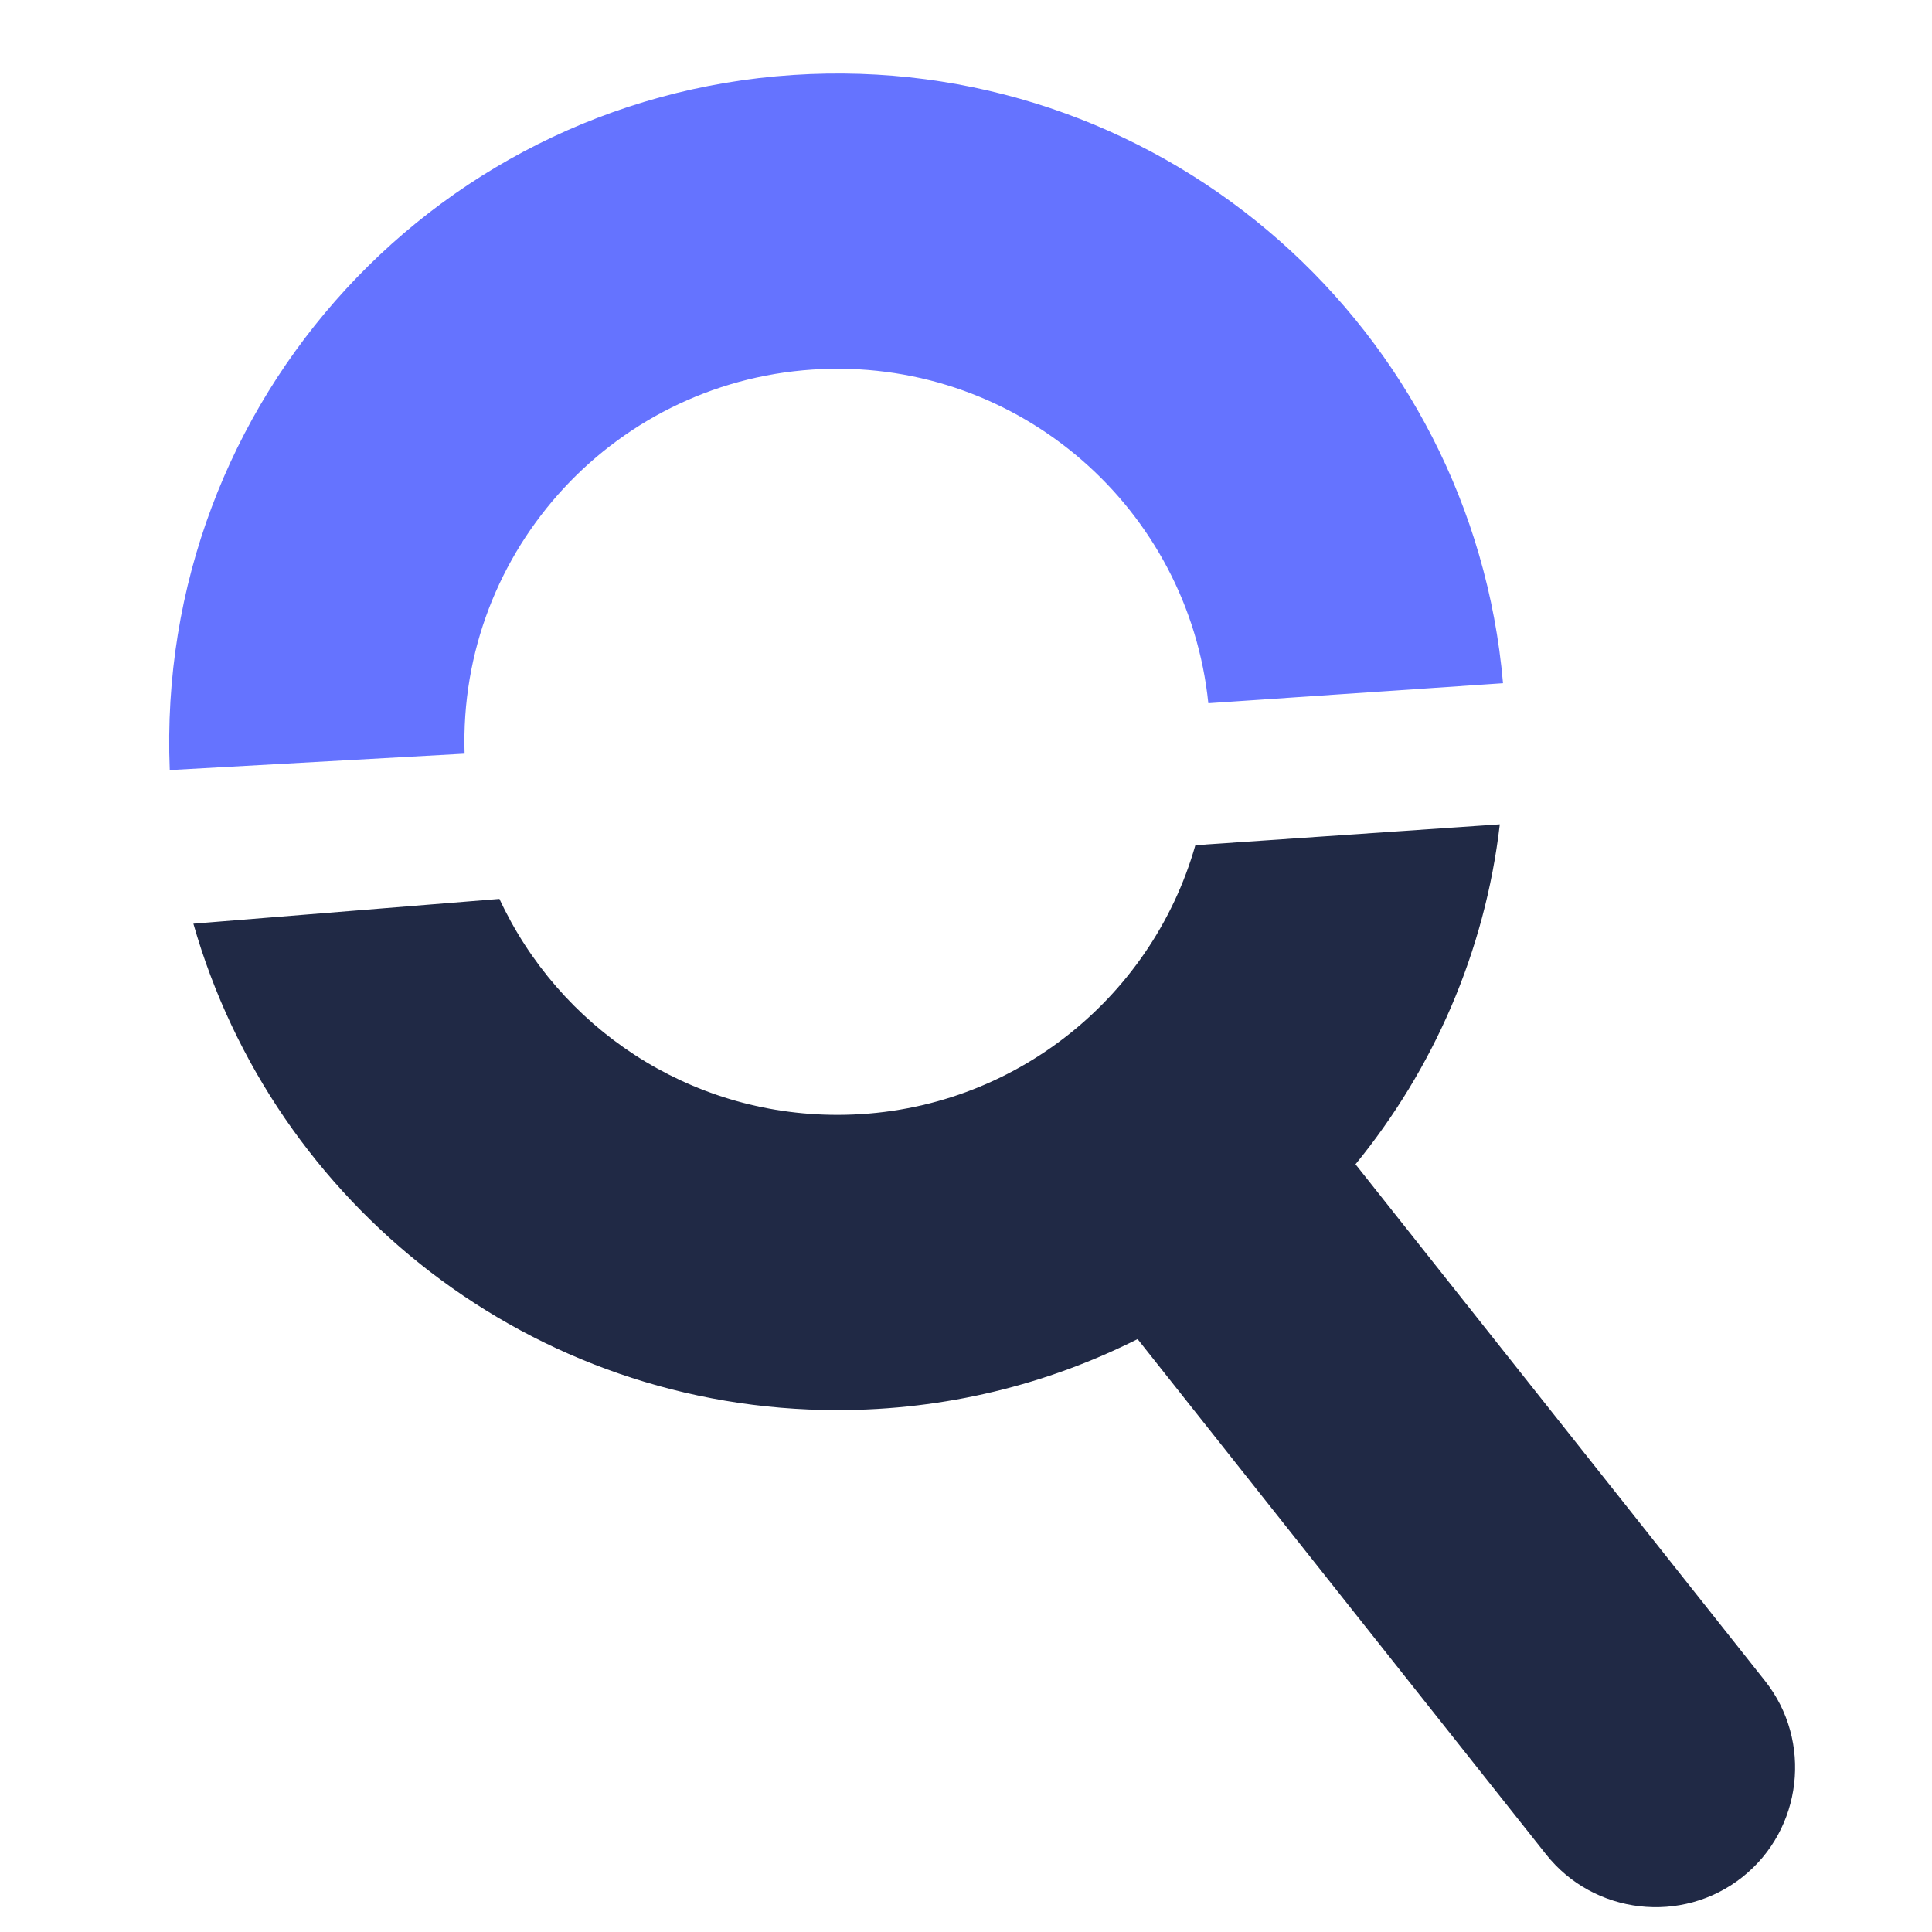
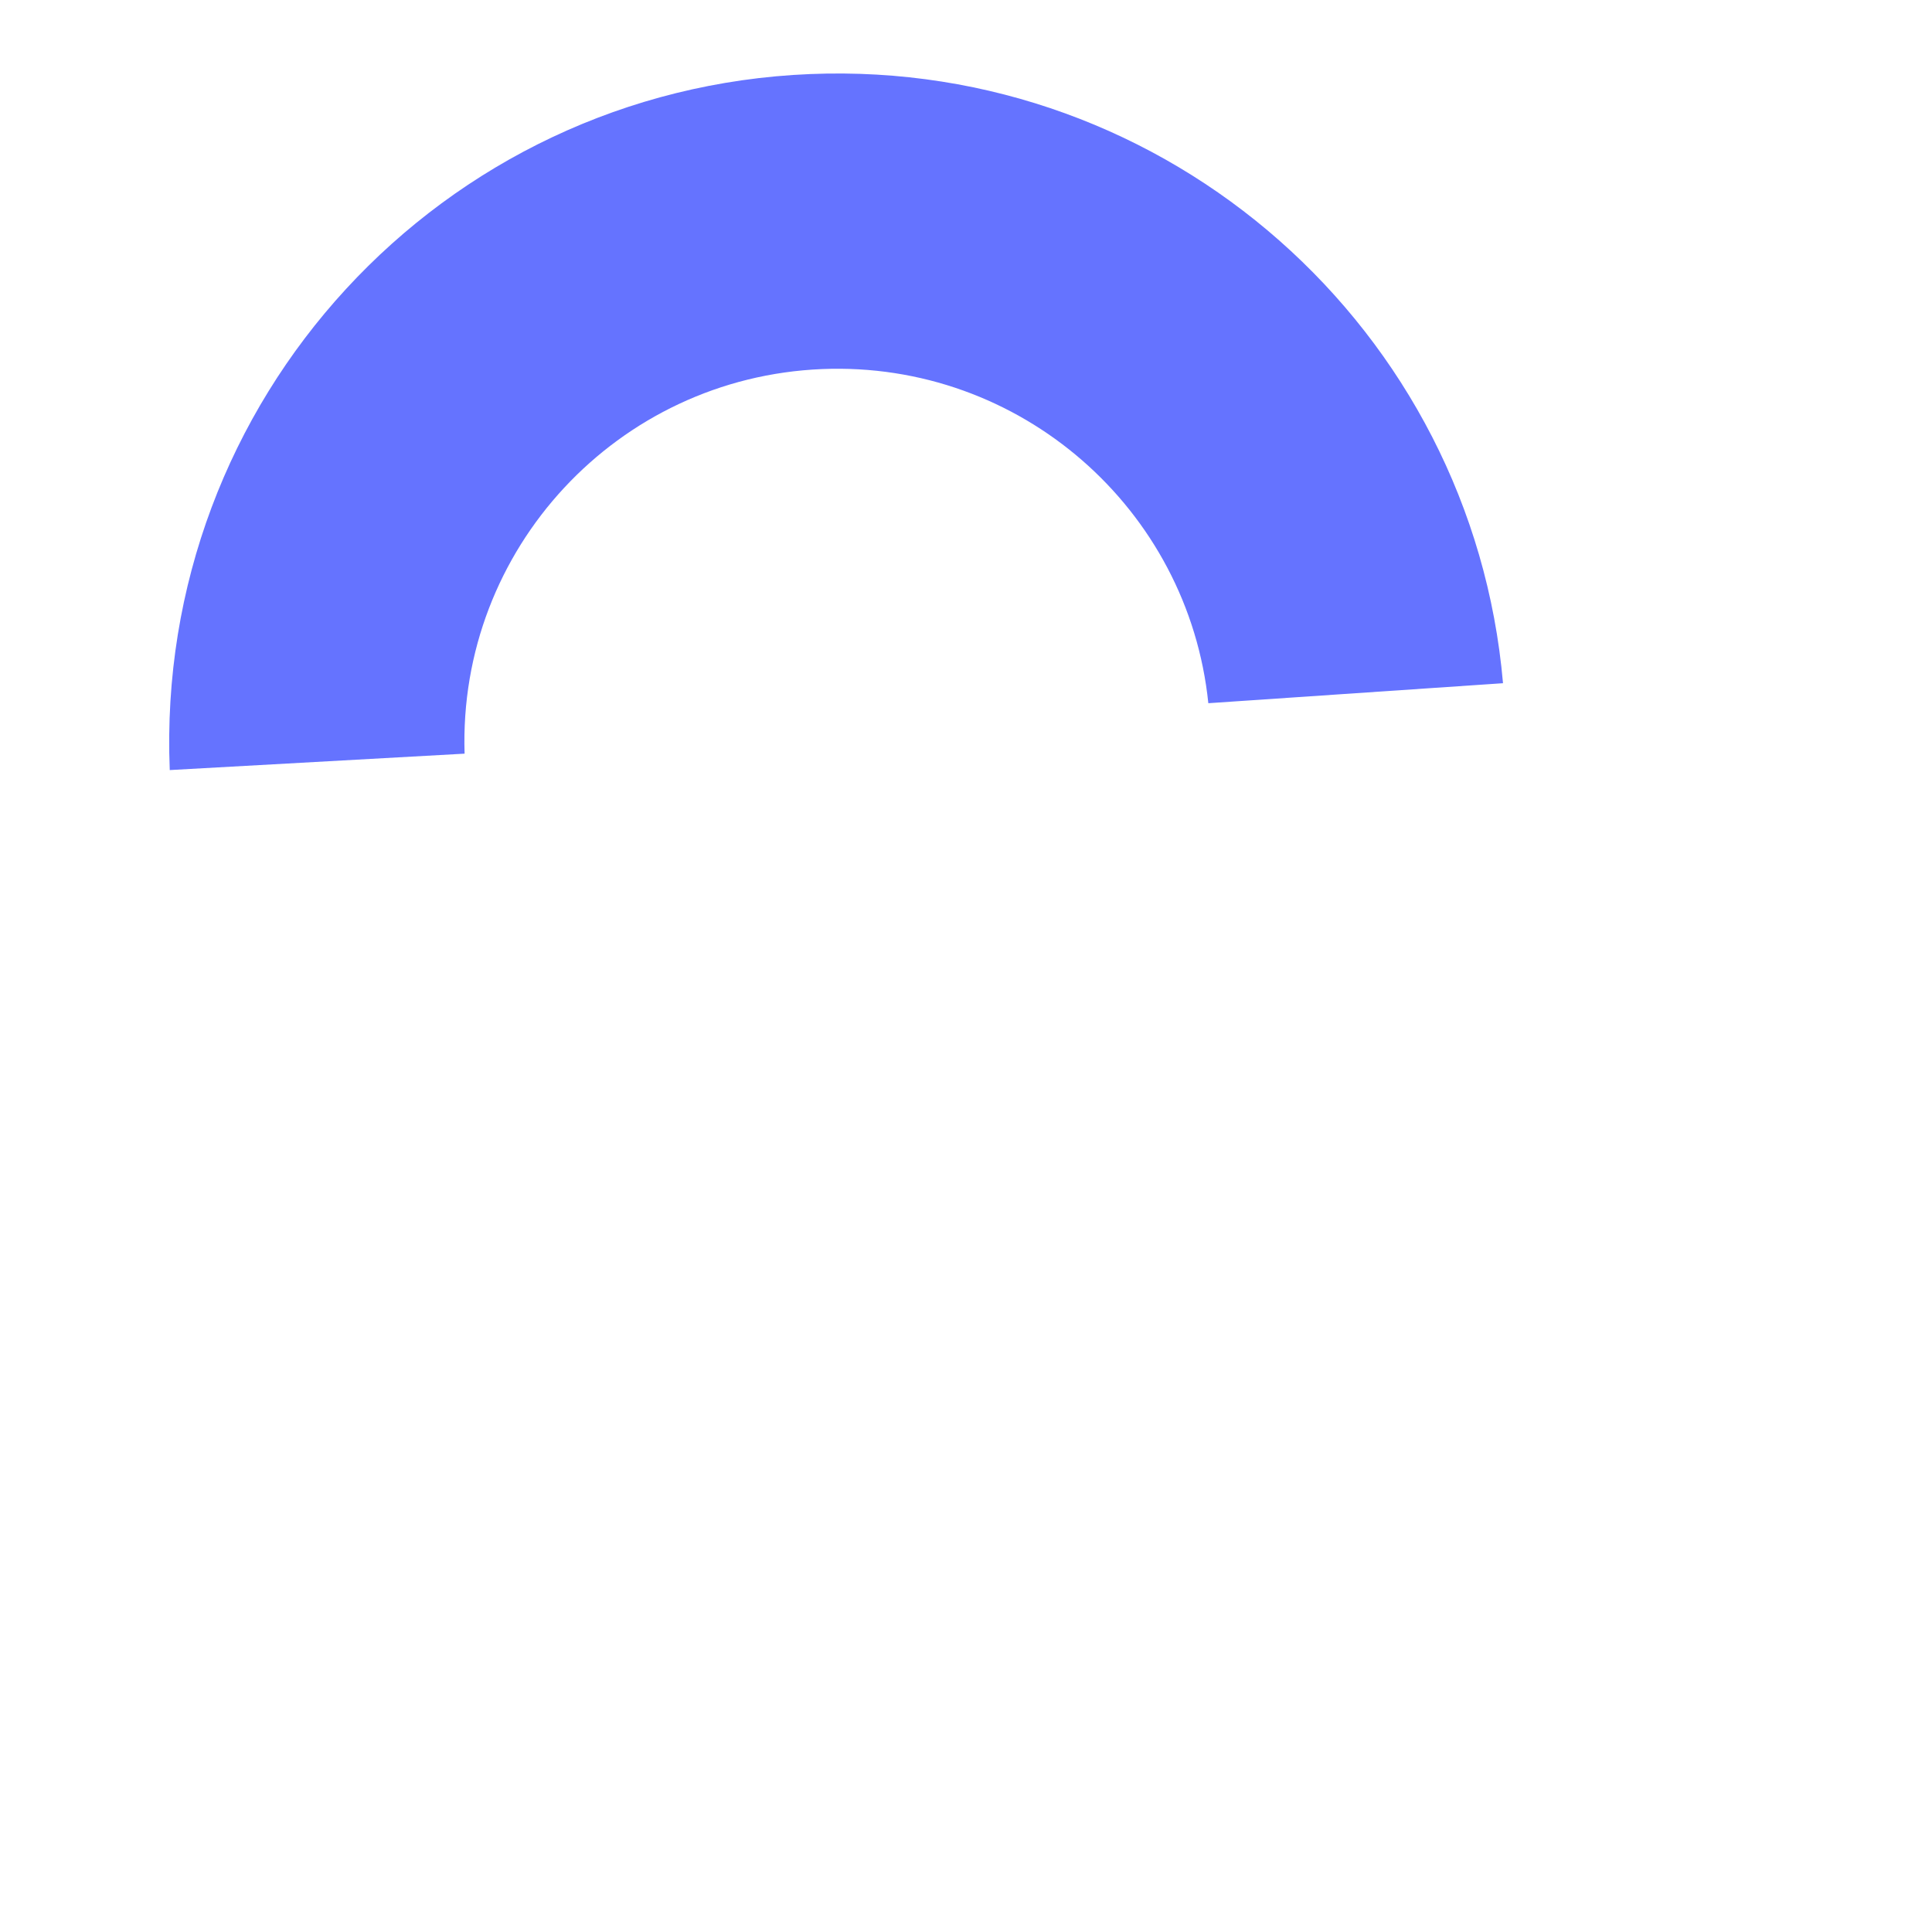
<svg xmlns="http://www.w3.org/2000/svg" xmlns:ns1="http://sodipodi.sourceforge.net/DTD/sodipodi-0.dtd" xmlns:ns2="http://www.inkscape.org/namespaces/inkscape" viewBox="0 0 250 250" enable-background="new 0 0 250 250" version="1.1" id="svg1" ns1:docname="logo--startpage.svg" xml:space="preserve" ns2:version="1.3.2 (091e20e, 2023-11-25, custom)">
  <defs id="defs1" />
  <ns1:namedview id="namedview1" pagecolor="#ffffff" bordercolor="#666666" borderopacity="1.0" ns2:showpageshadow="2" ns2:pageopacity="0.0" ns2:pagecheckerboard="0" ns2:deskcolor="#d1d1d1" ns2:zoom="1" ns2:cx="114.5" ns2:cy="37.5" ns2:window-width="1920" ns2:window-height="1027" ns2:window-x="-8" ns2:window-y="-8" ns2:window-maximized="1" ns2:current-layer="svg1" />
  <path style="fill:#000000;fill-opacity:0" d="m -51.206,-55.807 v -0.619 h 0.594 0.594 0.594 0.594 0.594 0.594 0.594 0.594 0.594 0.594 0.594 0.594 0.594 0.594 0.594 0.594 0.594 0.594 0.594 0.594 0.594 0.594 0.594 0.594 0.594 0.594 0.594 0.594 0.594 0.594 0.594 0.594 0.594 0.594 0.594 0.594 0.594 0.594 0.594 0.594 0.594 0.594 0.594 0.594 0.594 0.594 0.594 0.594 0.594 0.594 0.594 0.594 0.594 0.594 0.594 0.594 0.594 0.594 0.594 0.594 0.594 0.594 0.594 0.594 0.594 0.594 0.594 0.594 0.594 0.594 0.594 0.594 0.594 0.594 0.594 0.594 0.594 0.594 0.594 0.594 0.594 0.594 0.594 0.594 0.594 0.594 0.594 0.594 0.594 0.594 0.594 0.594 0.594 0.594 0.594 0.594 0.594 0.594 0.594 0.594 0.594 0.594 0.594 0.594 0.594 0.594 0.594 0.594 0.594 0.594 0.594 0.594 0.594 0.594 0.594 0.594 0.594 0.594 0.594 0.594 0.594 0.594 0.594 0.594 0.594 0.594 0.594 0.594 0.594 0.594 0.594 0.594 0.594 0.594 0.594 0.594 0.594 0.594 0.594 0.594 0.594 0.594 0.594 0.594 0.594 0.594 0.594 0.594 0.594 0.594 0.594 0.594 0.594 0.594 0.594 0.594 0.594 0.594 0.594 0.594 0.594 0.594 0.594 0.594 0.594 0.594 0.594 0.594 0.594 0.594 0.594 0.594 0.594 0.594 0.594 0.594 0.594 0.594 0.594 0.594 0.594 0.594 0.594 0.594 0.594 0.594 0.594 0.594 0.594 0.594 0.594 0.594 0.594 0.594 0.594 0.594 0.594 0.594 0.594 0.594 0.594 0.594 0.594 0.594 0.594 0.594 0.594 0.594 0.594 0.594 0.594 0.594 0.594 0.594 0.594 0.594 0.594 0.594 0.594 0.594 0.594 0.594 0.594 0.594 0.594 0.594 0.594 0.594 0.594 0.594 0.594 0.594 0.594 0.594 0.594 0.594 0.594 0.594 0.594 0.594 0.594 0.594 0.594 0.594 0.594 0.594 0.594 0.594 0.594 0.594 0.594 0.594 0.594 0.594 0.594 0.594 0.594 0.594 0.594 0.594 0.594 0.594 0.594 0.594 0.594 0.594 0.594 0.594 0.594 0.594 0.594 0.594 0.594 0.594 0.594 0.594 0.594 0.594 0.594 0.594 0.594 0.594 0.594 0.594 0.594 0.594 0.594 0.594 0.594 0.594 0.594 0.594 0.594 0.594 0.594 0.594 0.594 0.594 0.594 0.594 0.594 0.594 0.594 0.594 0.594 0.594 0.594 0.594 0.594 0.594 0.594 0.594 0.594 0.594 0.594 0.594 0.594 0.594 0.594 0.594 0.594 0.594 0.594 0.594 0.594 0.594 0.594 0.594 0.594 0.594 0.594 0.594 0.594 0.594 0.594 0.594 0.594 0.594 0.594 0.594 0.594 0.594 0.594 0.594 0.594 0.594 0.594 0.594 0.594 0.594 0.594 0.594 0.594 0.594 0.594 0.594 0.594 0.594 0.594 0.594 0.594 0.594 0.594 0.594 0.594 0.594 0.594 0.594 0.594 0.594 0.594 0.594 0.594 0.594 0.594 0.594 0.594 0.594 0.594 0.594 0.594 0.594 0.594 0.594 0.594 0.594 0.594 0.594 0.594 0.594 0.594 0.594 0.594 0.594 0.594 0.594 0.594 0.594 0.594 0.594 0.594 0.594 0.594 0.594 0.594 0.594 0.594 0.594 0.594 0.594 0.594 0.594 0.594 0.594 0.594 0.594 0.594 0.594 0.594 0.594 0.594 0.594 0.594 0.594 0.594 0.594 0.594 0.594 0.594 0.594 0.594 0.594 0.594 0.594 0.594 0.594 0.594 0.594 0.594 0.594 0.594 0.594 0.594 0.594 0.594 0.594 0.594 0.594 0.594 0.594 0.594 0.594 0.594 0.594 0.594 0.594 0.594 0.594 0.594 0.594 0.594 0.594 0.594 0.594 0.594 0.594 0.594 0.594 0.594 0.594 0.594 0.594 0.594 0.594 0.594 0.594 0.594 0.594 0.594 0.594 0.594 0.594 0.594 0.594 0.594 0.594 0.594 0.594 0.594 0.594 0.594 0.594 0.594 0.594 0.594 0.594 0.594 0.594 0.594 0.594 0.594 0.594 0.594 0.594 0.594 0.594 0.594 0.594 0.594 0.594 0.594 0.594 0.594 0.594 0.594 0.594 0.594 0.594 0.594 0.594 0.594 0.594 0.594 0.594 0.594 0.594 0.594 0.594 0.594 0.594 0.594 0.594 0.594 0.594 0.594 0.594 0.594 0.594 0.594 0.594 0.594 0.594 0.594 0.594 0.594 0.594 0.594 0.594 0.594 0.594 0.594 0.594 0.594 0.594 0.594 0.594 0.594 0.594 0.594 0.594 0.594 0.594 0.594 0.594 0.594 0.594 0.594 0.594 0.594 0.594 0.594 0.594 0.594 0.594 0.594 0.594 0.594 0.594 0.594 0.594 0.594 0.594 0.594 0.594 0.594 0.594 0.594 0.594 0.594 0.594 0.594 0.594 0.594 0.594 0.594 0.594 0.594 0.594 0.594 0.594 v 0.619 0.619 0.619 0.619 0.619 0.619 0.619 0.619 0.619 0.619 0.619 0.619 0.619 0.619 0.619 0.619 0.619 0.619 0.619 0.619 0.619 0.619 0.619 0.619 0.619 0.619 0.619 0.619 0.619 0.619 0.619 0.619 0.619 0.619 0.619 0.619 0.619 0.619 0.619 0.619 0.619 0.619 0.619 0.619 0.619 0.619 0.619 0.619 0.619 0.619 0.619 0.619 0.619 0.619 0.619 0.619 0.619 0.619 0.619 0.619 0.619 0.619 0.619 0.619 0.619 0.619 0.619 0.619 0.619 0.619 0.619 0.619 0.619 0.619 0.619 0.619 0.619 0.619 0.619 0.619 0.619 0.619 0.619 0.619 0.619 0.619 0.619 0.619 0.619 0.619 0.619 0.619 0.619 0.619 0.619 0.619 0.619 0.619 0.619 0.619 0.619 0.619 0.619 0.619 0.619 0.619 0.619 0.619 0.619 0.619 0.619 0.619 0.619 0.619 0.619 0.619 0.619 0.619 0.619 0.619 0.619 0.619 0.619 0.619 0.619 0.619 0.619 0.619 0.619 0.619 0.619 0.619 0.619 0.619 0.619 0.619 0.619 0.619 0.619 0.619 0.619 0.619 0.619 0.619 0.619 0.619 0.619 0.619 0.619 0.619 0.619 0.619 0.619 0.619 0.619 0.619 0.619 0.619 0.619 0.619 0.619 0.619 0.619 0.619 0.619 0.619 0.619 0.619 0.619 0.619 0.619 0.619 0.619 0.619 0.619 0.619 0.619 0.619 0.619 0.619 0.619 0.619 0.619 0.619 0.619 0.619 0.619 0.619 0.619 0.619 0.619 0.619 0.619 0.619 0.619 0.619 0.619 0.619 0.619 0.619 0.619 0.619 0.619 0.619 0.619 0.619 0.619 0.619 0.619 0.619 0.619 0.619 0.619 0.619 0.619 0.619 0.619 0.619 0.619 0.619 0.619 0.619 0.619 0.619 0.619 0.619 0.619 0.619 0.619 0.619 0.619 0.619 0.619 0.619 0.619 0.619 0.619 0.619 0.619 0.619 0.619 0.619 0.619 0.619 0.619 0.619 0.619 0.619 0.619 0.619 0.619 0.619 0.619 0.619 0.619 0.619 0.619 0.619 0.619 0.619 0.619 0.619 0.619 0.619 0.619 0.619 0.619 0.619 0.619 0.619 0.619 0.619 0.619 0.619 0.619 0.619 0.619 0.619 0.619 0.619 0.619 0.619 0.619 0.619 0.619 0.619 0.619 0.619 0.619 0.619 0.619 0.619 0.619 0.619 0.619 0.619 0.619 0.619 0.619 0.619 0.619 0.619 0.619 0.619 0.619 0.619 0.619 0.619 0.619 0.619 0.619 0.619 0.619 0.619 0.619 0.619 0.619 0.619 0.619 0.619 0.619 0.619 0.619 0.619 0.619 0.619 0.619 0.619 0.619 0.619 0.619 0.619 0.619 0.619 0.619 0.619 0.619 0.619 0.619 0.619 0.619 0.619 0.619 0.619 0.619 0.619 0.619 0.619 0.619 0.619 0.619 0.619 0.619 0.619 0.619 0.619 0.619 0.619 0.619 0.619 0.619 0.619 0.619 0.619 0.619 0.619 0.619 0.619 0.619 0.619 0.619 0.619 0.619 0.619 0.619 0.619 0.619 0.619 0.619 0.619 0.619 0.619 0.619 0.619 0.619 0.619 0.619 0.619 0.619 0.619 0.619 0.619 0.619 0.619 0.619 0.619 0.619 0.619 0.619 0.619 0.619 0.619 0.619 0.619 0.619 0.619 0.619 0.619 0.619 0.619 0.619 0.619 0.619 0.619 0.619 0.619 0.619 0.619 0.619 0.619 0.619 0.619 0.619 0.619 0.619 0.619 0.619 0.619 0.619 0.619 0.619 0.619 0.619 0.619 0.619 0.619 0.619 0.619 0.619 0.619 0.619 0.619 0.619 0.619 0.619 0.619 0.619 0.619 0.619 0.619 0.619 0.619 0.619 0.619 0.619 0.619 0.619 0.619 0.619 0.619 0.619 0.619 0.619 0.619 0.619 0.619 0.619 0.619 0.619 0.619 0.619 0.619 0.619 0.619 0.619 0.619 0.619 0.619 0.619 0.619 0.619 0.619 0.619 0.619 0.619 0.619 0.619 0.619 0.619 0.619 0.619 0.619 0.619 0.619 0.619 0.619 0.619 0.619 0.619 0.619 0.619 0.619 0.619 0.619 0.619 0.619 0.619 0.619 0.619 0.619 0.619 0.619 0.619 0.619 0.619 0.619 0.619 0.619 0.619 0.619 0.619 0.619 0.619 0.619 0.619 0.619 0.619 0.619 0.619 0.619 0.619 0.619 0.619 0.619 0.619 0.619 0.619 0.619 0.619 0.619 0.619 0.619 0.619 0.619 0.619 0.619 0.619 0.619 0.619 0.619 0.619 0.619 0.619 0.619 0.619 0.619 0.619 0.619 0.619 0.619 0.619 0.619 0.619 0.619 0.619 0.619 0.619 0.619 0.619 0.619 0.619 0.619 0.619 0.619 0.619 0.619 0.619 0.619 0.619 0.619 0.619 0.619 0.619 0.619 0.619 0.619 0.619 0.619 0.619 0.619 0.619 0.619 0.619 0.619 0.619 0.619 0.619 0.619 0.619 0.619 h -0.594 -0.594 -0.594 -0.594 -0.594 -0.594 -0.594 -0.594 -0.594 -0.594 -0.594 -0.594 -0.594 -0.594 -0.594 -0.594 -0.594 -0.594 -0.594 -0.594 -0.594 -0.594 -0.594 -0.594 -0.594 -0.594 -0.594 -0.594 -0.594 -0.594 -0.594 -0.594 -0.594 -0.594 -0.594 -0.594 -0.594 -0.594 -0.594 -0.594 -0.594 -0.594 -0.594 -0.594 -0.594 -0.594 -0.594 -0.594 -0.594 -0.594 -0.594 -0.594 -0.594 -0.594 -0.594 -0.594 -0.594 -0.594 -0.594 -0.594 -0.594 -0.594 -0.594 -0.594 -0.594 -0.594 -0.594 -0.594 -0.594 -0.594 -0.594 -0.594 -0.594 -0.594 -0.594 -0.594 -0.594 -0.594 -0.594 -0.594 -0.594 -0.594 -0.594 -0.594 -0.594 -0.594 -0.594 -0.594 -0.594 -0.594 -0.594 -0.594 -0.594 -0.594 -0.594 -0.594 -0.594 -0.594 -0.594 -0.594 -0.594 -0.594 -0.594 -0.594 -0.594 -0.594 -0.594 -0.594 -0.594 -0.594 -0.594 -0.594 -0.594 -0.594 -0.594 -0.594 -0.594 -0.594 -0.594 -0.594 -0.594 -0.594 -0.594 -0.594 -0.594 -0.594 -0.594 -0.594 -0.594 -0.594 -0.594 -0.594 -0.594 -0.594 -0.594 -0.594 -0.594 -0.594 -0.594 -0.594 -0.594 -0.594 -0.594 -0.594 -0.594 -0.594 -0.594 -0.594 -0.594 -0.594 -0.594 -0.594 -0.594 -0.594 -0.594 -0.594 -0.594 -0.594 -0.594 -0.594 -0.594 -0.594 -0.594 -0.594 -0.594 -0.594 -0.594 -0.594 -0.594 -0.594 -0.594 -0.594 -0.594 -0.594 -0.594 -0.594 -0.594 -0.594 -0.594 -0.594 -0.594 -0.594 -0.594 -0.594 -0.594 -0.594 -0.594 -0.594 -0.594 -0.594 -0.594 -0.594 -0.594 -0.594 -0.594 -0.594 -0.594 -0.594 -0.594 -0.594 -0.594 -0.594 -0.594 -0.594 -0.594 -0.594 -0.594 -0.594 -0.594 -0.594 -0.594 -0.594 -0.594 -0.594 -0.594 -0.594 -0.594 -0.594 -0.594 -0.594 -0.594 -0.594 -0.594 -0.594 -0.594 -0.594 -0.594 -0.594 -0.594 -0.594 -0.594 -0.594 -0.594 -0.594 -0.594 -0.594 -0.594 -0.594 -0.594 -0.594 -0.594 -0.594 -0.594 -0.594 -0.594 -0.594 -0.594 -0.594 -0.594 -0.594 -0.594 -0.594 -0.594 -0.594 -0.594 -0.594 -0.594 -0.594 -0.594 -0.594 -0.594 -0.594 -0.594 -0.594 -0.594 -0.594 -0.594 -0.594 -0.594 -0.594 -0.594 -0.594 -0.594 -0.594 -0.594 -0.594 -0.594 -0.594 -0.594 -0.594 -0.594 -0.594 -0.594 -0.594 -0.594 -0.594 -0.594 -0.594 -0.594 -0.594 -0.594 -0.594 -0.594 -0.594 -0.594 -0.594 -0.594 -0.594 -0.594 -0.594 -0.594 -0.594 -0.594 -0.594 -0.594 -0.594 -0.594 -0.594 -0.594 -0.594 -0.594 -0.594 -0.594 -0.594 -0.594 -0.594 -0.594 -0.594 -0.594 -0.594 -0.594 -0.594 -0.594 -0.594 -0.594 -0.594 -0.594 -0.594 -0.594 -0.594 -0.594 -0.594 -0.594 -0.594 -0.594 -0.594 -0.594 -0.594 -0.594 -0.594 -0.594 -0.594 -0.594 -0.594 -0.594 H 99.788 99.194 98.599 98.005 97.41 96.816 96.221 95.627 95.032 94.438 93.844 93.249 92.655 92.06 91.466 90.871 90.277 89.682 89.088 88.493 87.899 87.304 86.71 86.116 85.521 84.927 84.332 83.738 83.143 82.549 81.954 81.36 80.765 80.171 79.576 78.982 78.387 77.793 77.199 76.604 76.01 75.415 74.821 74.226 73.632 73.037 72.443 71.848 71.254 70.659 70.065 69.471 68.876 68.282 67.687 67.093 66.498 65.904 65.309 64.715 64.12 63.526 62.931 62.337 61.742 61.148 60.554 59.959 59.365 58.77 58.176 57.581 56.987 56.392 55.798 55.203 54.609 54.014 53.42 52.826 52.231 51.637 51.042 50.448 49.853 49.259 48.664 48.07 47.475 46.881 46.286 45.692 45.097 44.503 43.909 43.314 42.72 42.125 41.531 40.936 40.342 39.747 39.153 38.558 37.964 37.369 36.775 36.181 35.586 34.992 34.397 33.803 33.208 32.614 32.019 31.425 30.83 30.236 29.641 29.047 28.452 27.858 27.264 26.669 26.075 25.48 24.886 24.291 23.697 23.102 22.508 21.913 21.319 20.724 20.13 19.536 18.941 18.347 17.752 17.158 16.563 15.969 15.374 14.78 14.185 13.591 12.996 12.402 11.807 11.213 10.619 10.024 9.43 8.835 8.241 7.646 7.052 6.457 5.863 5.268 4.674 4.079 3.485 2.89 2.296 1.702 1.107 0.513 -0.082 -0.676 -1.271 -1.865 -2.46 -3.054 -3.649 -4.243 -4.838 -5.432 -6.026 -6.621 -7.215 h -0.594 -0.594 -0.594 -0.594 -0.594 -0.594 -0.594 -0.594 -0.594 -0.594 -0.594 -0.594 -0.594 -0.594 -0.594 -0.594 -0.594 -0.594 -0.594 -0.594 -0.594 -0.594 -0.594 -0.594 -0.594 -0.594 -0.594 -0.594 -0.594 -0.594 -0.594 -0.594 -0.594 -0.594 -0.594 -0.594 -0.594 -0.594 -0.594 -0.594 -0.594 -0.594 -0.594 -0.594 -0.594 -0.594 -0.594 -0.594 -0.594 -0.594 -0.594 -0.594 -0.594 -0.594 -0.594 -0.594 -0.594 -0.594 -0.594 -0.594 -0.594 -0.594 -0.594 -0.594 -0.594 -0.594 -0.594 -0.594 -0.594 -0.594 -0.594 -0.594 -0.594 -0.594 v -0.619 -0.619 -0.619 -0.619 -0.619 -0.619 -0.619 -0.619 -0.619 -0.619 -0.619 -0.619 -0.619 -0.619 -0.619 -0.619 -0.619 -0.619 -0.619 -0.619 -0.619 -0.619 -0.619 -0.619 -0.619 -0.619 -0.619 -0.619 -0.619 -0.619 -0.619 -0.619 -0.619 -0.619 -0.619 -0.619 -0.619 -0.619 -0.619 -0.619 -0.619 -0.619 -0.619 -0.619 -0.619 -0.619 -0.619 -0.619 -0.619 -0.619 -0.619 -0.619 -0.619 -0.619 -0.619 -0.619 -0.619 -0.619 -0.619 -0.619 -0.619 -0.619 -0.619 -0.619 -0.619 -0.619 -0.619 -0.619 -0.619 -0.619 -0.619 -0.619 -0.619 -0.619 -0.619 -0.619 -0.619 -0.619 -0.619 -0.619 -0.619 -0.619 -0.619 -0.619 -0.619 -0.619 -0.619 -0.619 -0.619 -0.619 -0.619 -0.619 -0.619 -0.619 -0.619 -0.619 -0.619 -0.619 -0.619 -0.619 -0.619 -0.619 -0.619 -0.619 -0.619 -0.619 -0.619 -0.619 -0.619 -0.619 -0.619 -0.619 -0.619 -0.619 -0.619 -0.619 -0.619 -0.619 -0.619 -0.619 -0.619 -0.619 -0.619 -0.619 -0.619 -0.619 -0.619 -0.619 -0.619 -0.619 -0.619 -0.619 -0.619 -0.619 -0.619 -0.619 -0.619 -0.619 -0.619 -0.619 -0.619 -0.619 -0.619 -0.619 -0.619 -0.619 -0.619 -0.619 -0.619 -0.619 -0.619 -0.619 -0.619 -0.619 -0.619 -0.619 -0.619 -0.619 -0.619 -0.619 -0.619 -0.619 -0.619 -0.619 -0.619 -0.619 -0.619 -0.619 -0.619 -0.619 -0.619 -0.619 -0.619 -0.619 -0.619 -0.619 -0.619 -0.619 -0.619 -0.619 -0.619 -0.619 -0.619 -0.619 -0.619 -0.619 -0.619 -0.619 -0.619 -0.619 -0.619 -0.619 -0.619 -0.619 -0.619 -0.619 -0.619 -0.619 -0.619 -0.619 -0.619 -0.619 -0.619 -0.619 -0.619 -0.619 -0.619 -0.619 -0.619 -0.619 -0.619 -0.619 -0.619 -0.619 -0.619 -0.619 -0.619 -0.619 -0.619 -0.619 -0.619 -0.619 -0.619 -0.619 -0.619 -0.619 -0.619 -0.619 -0.619 -0.619 -0.619 -0.619 -0.619 -0.619 -0.619 -0.619 -0.619 -0.619 -0.619 -0.619 -0.619 -0.619 -0.619 -0.619 -0.619 -0.619 -0.619 -0.619 -0.619 -0.619 -0.619 -0.619 -0.619 -0.619 -0.619 -0.619 -0.619 -0.619 -0.619 -0.619 -0.619 -0.619 -0.619 -0.619 -0.619 -0.619 -0.619 -0.619 -0.619 -0.619 -0.619 -0.619 -0.619 -0.619 -0.619 -0.619 -0.619 -0.619 -0.619 -0.619 -0.619 -0.619 -0.619 -0.619 -0.619 -0.619 -0.619 -0.619 -0.619 -0.619 -0.619 -0.619 -0.619 -0.619 -0.619 -0.619 -0.619 -0.619 -0.619 -0.619 -0.619 -0.619 -0.619 -0.619 -0.619 -0.619 -0.619 -0.619 -0.619 -0.619 -0.619 -0.619 -0.619 -0.619 -0.619 -0.619 -0.619 -0.619 -0.619 -0.619 -0.619 -0.619 -0.619 -0.619 -0.619 -0.619 -0.619 -0.619 -0.619 -0.619 -0.619 -0.619 -0.619 -0.619 -0.619 -0.619 -0.619 -0.619 -0.619 -0.619 -0.619 -0.619 -0.619 -0.619 -0.619 -0.619 -0.619 V 99.444 98.826 98.207 97.588 96.97 96.351 95.733 95.114 94.496 93.877 93.259 92.64 92.022 91.403 90.785 90.166 89.548 88.929 88.31 87.692 87.073 86.455 85.836 85.218 84.599 83.981 83.362 82.744 82.125 81.507 80.888 80.27 79.651 79.032 78.414 77.795 77.177 76.558 75.94 75.321 74.703 74.084 73.466 72.847 72.229 71.61 70.992 70.373 69.755 69.136 68.517 67.899 67.28 66.662 66.043 65.425 64.806 64.188 63.569 62.951 62.332 61.714 61.095 60.477 59.858 59.239 58.621 58.002 57.384 56.765 56.147 55.528 54.91 54.291 53.673 53.054 52.436 51.817 51.199 50.58 49.962 49.343 48.724 48.106 47.487 46.869 46.25 45.632 45.013 44.395 43.776 43.158 42.539 41.921 41.302 40.684 40.065 39.446 38.828 38.209 37.591 36.972 36.354 35.735 35.117 34.498 33.88 33.261 32.643 32.024 31.406 30.787 30.168 29.55 28.931 28.313 27.694 27.076 26.457 25.839 25.22 24.602 23.983 23.365 22.746 22.128 21.509 20.89 20.272 19.653 19.035 18.416 17.798 17.179 16.561 15.942 15.324 14.705 14.087 13.468 12.85 12.231 11.613 10.994 10.375 9.757 9.138 8.52 7.901 7.283 6.664 6.046 5.427 4.809 4.19 3.572 2.953 2.335 1.716 1.097 0.479 -0.14 -0.758 -1.377 v -0.619 -0.619 -0.619 -0.619 -0.619 -0.619 -0.619 -0.619 -0.619 -0.619 -0.619 -0.619 -0.619 -0.619 -0.619 -0.619 -0.619 -0.619 -0.619 -0.619 -0.619 -0.619 -0.619 -0.619 -0.619 -0.619 -0.619 -0.619 -0.619 -0.619 -0.619 -0.619 -0.619 -0.619 -0.619 -0.619 -0.619 -0.619 -0.619 -0.619 -0.619 -0.619 -0.619 -0.619 -0.619 -0.619 -0.619 -0.619 -0.619 -0.619 -0.619 -0.619 -0.619 -0.619 -0.619 -0.619 -0.619 -0.619 -0.619 -0.619 -0.619 -0.619 -0.619 -0.619 -0.619 -0.619 -0.619 -0.619 -0.619 -0.619 -0.619 -0.619 -0.619 -0.619 -0.619 -0.619 -0.619 -0.619 -0.619 -0.619 -0.619 -0.619 -0.619 -0.619 -0.619 -0.619 -0.619 -0.619 M 207.386,240.469 q 0.594,0 1.04,-0.155 0.446,-0.155 0.743,-0.464 0.297,-0.309 0.743,-0.464 l 0.446,-0.155 h 0.594 q 0.594,0 1.04,-0.155 0.446,-0.155 0.743,-0.464 0.297,-0.309 0.594,-0.619 l 0.297,-0.309 0.297,0.309 q 0.297,0.309 0.743,0.155 0.446,-0.155 0.446,-0.773 v -0.619 l 0.446,-0.155 q 0.446,-0.155 0.743,-0.464 0.297,-0.309 0.594,-0.619 0.297,-0.309 0.594,-0.619 0.297,-0.309 0.594,-0.619 0.297,-0.309 0.446,-0.773 l 0.149,-0.464 h 0.594 q 0.594,0 0.743,-0.464 0.149,-0.464 -0.149,-0.773 l -0.297,-0.309 0.297,-0.309 q 0.297,-0.309 0.594,-0.619 0.297,-0.309 0.446,-0.773 0.149,-0.464 0.149,-1.082 v -0.619 -0.619 -0.619 0.464 0.464 -0.309 q 0,-0.309 0.037,-0.58 l 0.037,-0.271 -0.019,0.135 -0.019,0.135 0.427,-0.174 q 0.427,-0.174 0.576,-0.638 l 0.149,-0.464 v -0.619 -0.619 -0.619 -0.619 -0.619 q 0,-0.619 0,-1.237 v -0.619 -0.619 -0.619 -0.619 q 0,-0.619 -0.149,-1.082 -0.149,-0.464 -0.446,-0.773 -0.297,-0.309 -0.446,-0.773 l -0.149,-0.464 v -0.619 -0.619 l -0.149,-0.464 q -0.149,-0.464 -0.594,-0.619 l -0.446,-0.155 0.334,0.116 0.334,0.116 -0.223,-0.077 q -0.223,-0.077 -0.483,-0.116 l -0.26,-0.039 0.13,0.019 0.13,0.019 0.019,-0.638 q 0.019,-0.638 -0.13,-1.102 -0.149,-0.464 -0.446,-0.773 -0.297,-0.309 -0.594,-0.619 -0.297,-0.309 -0.743,-0.464 l -0.446,-0.155 -0.149,-0.464 q -0.149,-0.464 -0.446,-0.773 -0.297,-0.309 -0.446,-0.773 -0.149,-0.464 -0.297,-0.928 -0.149,-0.464 -0.446,-0.773 -0.297,-0.309 -0.594,-0.619 -0.297,-0.309 -0.594,-0.619 -0.297,-0.309 -0.594,-0.619 -0.297,-0.309 -0.743,-0.464 l -0.446,-0.155 -0.149,-0.464 q -0.149,-0.464 -0.446,-0.773 -0.297,-0.309 -0.594,-0.619 -0.297,-0.309 -0.594,-0.619 -0.297,-0.309 -0.446,-0.773 l -0.149,-0.464 -0.149,-0.464 q -0.149,-0.464 -0.446,-0.773 -0.297,-0.309 -0.594,-0.619 -0.297,-0.309 -0.594,-0.619 -0.297,-0.309 -0.594,-0.619 -0.297,-0.309 -0.743,-0.464 l -0.446,-0.155 0.334,0.116 0.334,0.116 -0.223,-0.077 q -0.223,-0.077 -0.483,-0.116 l -0.26,-0.039 0.13,0.019 0.13,0.019 -0.13,-0.483 q -0.13,-0.483 -0.427,-0.792 -0.297,-0.309 -0.446,-0.773 -0.149,-0.464 -0.297,-0.928 -0.149,-0.464 -0.446,-0.773 -0.297,-0.309 -0.594,-0.619 -0.297,-0.309 -0.594,-0.619 -0.297,-0.309 -0.594,-0.619 -0.297,-0.309 -0.743,-0.464 l -0.446,-0.155 -0.149,-0.464 q -0.149,-0.464 -0.446,-0.773 -0.297,-0.309 -0.594,-0.619 -0.297,-0.309 -0.594,-0.619 -0.297,-0.309 -0.594,-0.619 l -0.297,-0.309 0.297,-0.309 q 0.297,-0.309 0.149,-0.773 -0.149,-0.464 -0.743,-0.464 h -0.594 l -0.149,-0.464 q -0.149,-0.464 -0.594,-0.619 l -0.446,-0.155 -0.149,-0.464 q -0.149,-0.464 -0.446,-0.773 -0.297,-0.309 -0.594,-0.619 -0.297,-0.309 -0.594,-0.619 -0.297,-0.309 -0.594,-0.619 -0.297,-0.309 -0.594,-0.619 -0.297,-0.309 -0.446,-0.773 -0.149,-0.464 -0.297,-0.928 -0.149,-0.464 -0.446,-0.773 -0.297,-0.309 -0.594,-0.619 -0.297,-0.309 -0.594,-0.619 -0.297,-0.309 -0.594,-0.619 -0.297,-0.309 -0.743,-0.464 l -0.446,-0.155 -0.149,-0.464 q -0.149,-0.464 -0.446,-0.773 -0.297,-0.309 -0.594,-0.619 l -0.297,-0.309 0.297,-0.309 q 0.297,-0.309 0.149,-0.773 -0.149,-0.464 -0.594,-0.619 -0.446,-0.155 -0.594,-0.619 -0.149,-0.464 -0.743,-0.464 H 186.58 l -0.149,-0.464 q -0.149,-0.464 -0.594,-0.619 l -0.446,-0.155 -0.149,-0.464 q -0.149,-0.464 -0.446,-0.773 -0.297,-0.309 -0.594,-0.619 -0.297,-0.309 -0.594,-0.619 -0.297,-0.309 -0.446,-0.773 l -0.149,-0.464 -0.149,-0.464 q -0.149,-0.464 -0.446,-0.773 -0.297,-0.309 -0.594,-0.619 -0.297,-0.309 -0.743,-0.464 l -0.446,-0.155 -0.149,-0.464 q -0.149,-0.464 -0.446,-0.773 -0.297,-0.309 -0.594,-0.619 -0.297,-0.309 -0.594,-0.619 -0.297,-0.309 -0.594,-0.619 -0.297,-0.309 -0.594,-0.619 -0.297,-0.309 -0.446,-0.773 -0.149,-0.464 -0.297,-0.928 -0.149,-0.464 -0.594,-0.619 l -0.446,-0.155 -0.149,-0.464 q -0.149,-0.464 -0.594,-0.619 l -0.446,-0.155 -0.149,-0.464 q -0.149,-0.464 -0.446,-0.773 -0.297,-0.309 -0.594,-0.619 -0.297,-0.309 -0.594,-0.619 -0.297,-0.309 -0.446,-0.773 -0.149,-0.464 -0.149,-1.082 v -0.619 -0.619 -0.619 l 0.149,-0.464 q 0.149,-0.464 0.446,-0.773 0.297,-0.309 0.446,-0.773 l 0.149,-0.464 -0.111,0.348 -0.111,0.348 0.074,-0.232 q 0.074,-0.232 0.111,-0.503 l 0.037,-0.271 -0.019,0.135 -0.019,0.135 0.464,-0.135 q 0.464,-0.135 0.613,-0.599 l 0.149,-0.464 0.149,-0.464 q 0.149,-0.464 0.446,-0.773 0.297,-0.309 0.446,-0.773 l 0.149,-0.464 0.446,-0.155 q 0.446,-0.155 0.594,-0.619 0.149,-0.464 0.297,-0.928 0.149,-0.464 0.446,-0.773 0.297,-0.309 0.446,-0.773 l 0.149,-0.464 0.149,-0.464 q 0.149,-0.464 0.446,-0.773 0.297,-0.309 0.446,-0.773 l 0.149,-0.464 h 0.594 q 0.594,0 0.743,-0.464 0.149,-0.464 -0.167,-0.792 l -0.316,-0.329 -0.056,0.097 -0.056,0.097 0.111,-0.193 q 0.111,-0.193 0.186,-0.425 l 0.074,-0.232 -0.111,0.348 -0.111,0.348 0.149,-0.464 0.149,-0.464 h 0.594 q 0.594,0 0.743,-0.464 0.149,-0.464 -0.167,-0.792 l -0.316,-0.329 -0.056,0.097 -0.056,0.097 0.111,-0.193 q 0.111,-0.193 0.186,-0.425 l 0.074,-0.232 -0.111,0.348 -0.111,0.348 0.149,-0.464 0.149,-0.464 0.149,-0.464 q 0.149,-0.464 0.446,-0.773 0.297,-0.309 0.446,-0.773 0.149,-0.464 0.149,-1.082 v -0.619 l 0.149,-0.464 q 0.149,-0.464 0.446,-0.773 0.297,-0.309 0.446,-0.773 l 0.149,-0.464 v -0.619 -0.619 l 0.149,-0.464 q 0.149,-0.464 0.446,-0.773 0.297,-0.309 0.446,-0.773 0.149,-0.464 0.149,-1.082 v -0.619 l 0.149,-0.464 q 0.149,-0.464 0.446,-0.773 0.297,-0.309 0.446,-0.773 0.149,-0.464 0.149,-1.082 v -0.619 -0.619 -0.619 -0.619 -0.619 -0.619 -0.619 h 0.594 q 0.594,0 0.743,-0.464 0.149,-0.464 -0.186,-0.773 l -0.334,-0.309 -0.037,0.077 -0.037,0.077 0.074,-0.155 q 0.074,-0.155 0.074,-0.309 v -0.155 0.232 0.232 -0.309 q 0,-0.309 -0.297,-0.619 -0.297,-0.309 -0.594,-0.619 -0.297,-0.309 -0.743,-0.464 -0.446,-0.155 -1.04,-0.155 h -0.594 -0.594 -0.594 -0.594 q -0.594,0 -1.189,0 -0.594,0 -1.189,0 -0.594,0 -1.189,0 -0.594,0 -1.189,0 -0.594,0 -1.189,0 -0.594,0 -1.189,0 -0.594,0 -1.189,0 -0.594,0 -1.189,0 -0.594,0 -1.189,0 -0.594,0 -1.189,0 -0.594,0 -1.189,0 -0.594,0 -1.189,0 -0.594,0 -1.189,0 -0.594,0 -1.189,0 -0.594,0 -1.189,0 -0.594,0 -1.189,0 -0.594,0 -1.189,0 -0.594,0 -1.189,0 -0.594,0 -1.189,0 h -0.594 -0.594 -0.594 -0.594 -0.594 -0.594 -0.594 -0.594 -0.594 -0.594 -0.594 -0.594 q -0.594,0 -1.04,0.155 l -0.446,0.155 0.334,-0.116 0.334,-0.116 -0.223,0.077 q -0.223,0.077 -0.372,0.232 l -0.149,0.155 0.074,-0.077 0.074,-0.077 -0.334,-0.348 q -0.334,-0.348 -0.78,-0.193 -0.446,0.155 -0.594,0.619 -0.149,0.464 0.186,0.812 l 0.334,0.348 0.074,-0.077 0.074,-0.077 -0.149,0.155 q -0.149,0.155 -0.223,0.387 l -0.074,0.232 0.111,-0.348 0.111,-0.348 -0.149,0.464 q -0.149,0.464 -0.149,1.082 v 0.619 h -0.594 q -0.594,0 -0.743,0.464 -0.149,0.464 0.167,0.792 l 0.316,0.329 0.056,-0.097 0.056,-0.097 -0.111,0.193 q -0.111,0.193 -0.186,0.425 l -0.074,0.232 0.111,-0.348 0.111,-0.348 -0.149,0.464 q -0.149,0.464 -0.149,1.082 v 0.619 -0.464 -0.464 0.309 q 0,0.309 -0.037,0.58 l -0.037,0.271 0.019,-0.135 0.019,-0.135 -0.427,0.174 q -0.427,0.174 -0.576,0.638 -0.149,0.464 -0.149,1.121 v 0.657 h 0.111 0.111 -0.223 q -0.223,0 -0.446,0.077 l -0.223,0.077 0.334,-0.116 0.334,-0.116 -0.446,0.155 q -0.446,0.155 -0.594,0.619 -0.149,0.464 -0.297,0.928 -0.149,0.464 -0.446,0.773 -0.297,0.309 -0.446,0.773 l -0.149,0.464 -0.149,0.464 q -0.149,0.464 -0.446,0.773 -0.297,0.309 -0.446,0.773 l -0.149,0.464 -0.446,0.155 q -0.446,0.155 -0.594,0.619 l -0.149,0.464 -0.149,0.464 q -0.149,0.464 -0.446,0.773 -0.297,0.309 -0.594,0.619 -0.297,0.309 -0.594,0.619 -0.297,0.309 -0.594,0.619 -0.297,0.309 -0.594,0.619 -0.297,0.309 -0.594,0.619 -0.297,0.309 -0.594,0.619 -0.297,0.309 -0.594,0.619 -0.297,0.309 -0.743,0.464 l -0.446,0.155 -0.446,0.155 q -0.446,0.155 -0.594,0.619 l -0.149,0.464 -0.446,0.155 q -0.446,0.155 -0.594,0.619 l -0.149,0.464 0.111,-0.348 0.111,-0.348 -0.074,0.232 q -0.074,0.232 -0.111,0.503 l -0.037,0.271 0.019,-0.135 0.019,-0.135 -0.464,0.135 q -0.464,0.135 -0.762,0.445 -0.297,0.309 -0.743,0.464 l -0.446,0.155 -0.446,0.155 q -0.446,0.155 -0.594,0.619 l -0.149,0.464 0.111,-0.348 0.111,-0.348 -0.074,0.232 q -0.074,0.232 -0.111,0.503 l -0.037,0.271 0.019,-0.135 0.019,-0.135 -0.464,0.135 q -0.464,0.135 -0.762,0.445 -0.297,0.309 -0.743,0.464 l -0.446,0.155 -0.446,0.155 q -0.446,0.155 -0.743,0.464 -0.297,0.309 -0.743,0.464 l -0.446,0.155 h -0.594 q -0.594,0 -1.04,0.155 -0.446,0.155 -0.743,0.464 -0.297,0.309 -0.743,0.464 l -0.446,0.155 h -0.594 -0.594 -0.594 q -0.594,0 -1.04,0.155 -0.446,0.155 -0.743,0.464 -0.297,0.309 -0.743,0.464 l -0.446,0.155 h -0.594 -0.594 -0.594 -0.594 l -0.149,-0.464 q -0.149,-0.464 -0.594,-0.619 -0.446,-0.155 -0.892,0 l -0.446,0.155 0.334,-0.116 0.334,-0.116 -0.223,0.077 q -0.223,0.077 -0.372,0.232 l -0.149,0.155 0.074,-0.077 0.074,-0.077 -0.334,-0.348 q -0.334,-0.348 -0.78,-0.193 -0.446,0.155 -0.446,0.773 v 0.619 h -0.594 q -0.594,0 -1.189,0 -0.594,0 -1.189,0 h -0.594 v -0.619 q 0,-0.619 -0.594,-0.619 -0.594,0 -1.189,0 -0.594,0 -0.594,0.619 v 0.619 h -0.594 -0.594 -0.594 -0.594 -0.594 -0.594 l -0.446,-0.155 q -0.446,-0.155 -0.743,-0.464 -0.297,-0.309 -0.743,-0.464 -0.446,-0.155 -1.04,-0.155 -0.594,0 -1.189,0 h -0.594 v -0.619 q 0,-0.619 -0.446,-0.773 -0.446,-0.155 -0.762,0.174 l -0.316,0.329 0.093,0.058 0.093,0.058 -0.186,-0.116 q -0.186,-0.116 -0.409,-0.193 l -0.223,-0.077 0.334,0.116 0.334,0.116 -0.446,-0.155 q -0.446,-0.155 -1.04,-0.155 h -0.594 0.446 0.446 -0.297 q -0.297,0 -0.557,-0.039 l -0.26,-0.039 0.13,0.019 0.13,0.019 -0.167,-0.445 q -0.167,-0.445 -0.613,-0.599 l -0.446,-0.155 h -0.594 -0.594 l -0.446,-0.155 q -0.446,-0.155 -0.743,-0.464 -0.297,-0.309 -0.743,-0.464 l -0.446,-0.155 -0.149,-0.464 q -0.149,-0.464 -0.594,-0.619 l -0.446,-0.155 -0.446,-0.155 q -0.446,-0.155 -0.743,-0.464 -0.297,-0.309 -0.743,-0.464 l -0.446,-0.155 -0.149,-0.464 q -0.149,-0.464 -0.594,-0.619 l -0.446,-0.155 -0.149,-0.464 q -0.149,-0.464 -0.446,-0.773 -0.297,-0.309 -0.594,-0.619 -0.297,-0.309 -0.743,-0.464 l -0.446,-0.155 -0.446,-0.155 q -0.446,-0.155 -0.743,-0.464 -0.297,-0.309 -0.594,-0.619 -0.297,-0.309 -0.446,-0.773 -0.149,-0.464 -0.297,-0.928 -0.149,-0.464 -0.446,-0.773 -0.297,-0.309 -0.594,-0.619 -0.297,-0.309 -0.743,-0.464 l -0.446,-0.155 -0.446,-0.155 q -0.446,-0.155 -0.594,-0.619 -0.149,-0.464 -0.297,-0.928 -0.149,-0.464 -0.576,-0.638 l -0.427,-0.174 0.019,0.135 0.019,0.135 -0.037,-0.271 q -0.037,-0.271 -0.037,-0.58 v -0.309 0.464 0.464 -0.619 -0.619 l -0.149,-0.464 q -0.149,-0.464 -0.594,-0.619 l -0.446,-0.155 0.334,0.116 0.334,0.116 -0.223,-0.077 q -0.223,-0.077 -0.446,-0.077 h -0.223 0.111 0.111 v -0.657 q 0,-0.657 -0.149,-1.121 -0.149,-0.464 -0.576,-0.638 l -0.427,-0.174 0.019,0.135 0.019,0.135 -0.037,-0.271 q -0.037,-0.271 -0.037,-0.58 v -0.309 0.464 0.464 -0.619 -0.619 l -0.149,-0.464 q -0.149,-0.464 -0.446,-0.773 -0.297,-0.309 -0.594,-0.619 -0.297,-0.309 -0.743,-0.464 l -0.446,-0.155 H 69.471 68.876 68.282 67.687 67.093 q -0.594,0 -1.189,0 h -0.594 l -0.446,0.155 q -0.446,0.155 -0.743,0.464 -0.297,0.309 -0.743,0.464 l -0.446,0.155 h -0.594 -0.594 -0.594 q -0.594,0 -1.189,0 -0.594,0 -1.189,0 -0.594,0 -1.189,0 H 56.987 56.392 q -0.594,0 -1.04,0.155 -0.446,0.155 -0.743,0.464 -0.297,0.309 -0.743,0.464 l -0.446,0.155 H 52.826 52.231 51.637 51.042 50.448 49.853 49.259 48.664 48.07 47.475 l -0.669,0.077 -0.669,0.077 0.074,0.077 0.074,0.077 -0.149,-0.155 q -0.149,-0.155 -0.446,-0.155 h -0.297 0.446 0.446 l -0.446,0.155 q -0.446,0.155 -0.594,0.619 l -0.149,0.464 v -0.464 -0.464 0.309 q 0,0.309 0.149,0.464 l 0.149,0.155 -0.074,-0.077 -0.074,-0.077 -0.669,0.077 -0.669,0.077 H 43.314 42.72 42.125 41.531 40.936 40.342 39.747 q -0.594,0 -1.04,0.155 -0.446,0.155 -0.743,0.464 -0.297,0.309 -0.743,0.464 l -0.446,0.155 -0.446,0.155 -0.446,0.155 0.334,-0.116 0.334,-0.116 -0.223,0.077 q -0.223,0.077 -0.372,0.232 l -0.149,0.155 0.074,-0.077 0.074,-0.077 -0.334,-0.348 q -0.334,-0.348 -0.78,-0.193 -0.446,0.155 -0.594,0.619 -0.149,0.464 0.204,0.792 l 0.353,0.329 0.056,-0.058 0.056,-0.058 -0.111,0.116 q -0.111,0.116 -0.111,0.271 v 0.155 -0.232 -0.232 0.309 q 0,0.309 0.446,0.464 l 0.446,0.155 h -0.446 -0.446 0.297 q 0.297,0 0.446,-0.155 l 0.149,-0.155 -0.074,0.077 -0.074,0.077 0.074,0.696 0.074,0.696 v 0.619 0.619 l 0.149,0.464 q 0.149,0.464 0.446,0.773 0.297,0.309 0.446,0.773 l 0.149,0.464 v 0.619 0.619 l 0.149,0.464 q 0.149,0.464 0.446,0.773 0.297,0.309 0.446,0.773 l 0.149,0.464 0.149,0.464 q 0.149,0.464 0.446,0.773 0.297,0.309 0.446,0.773 l 0.149,0.464 0.149,0.464 0.149,0.464 -0.111,-0.348 -0.111,-0.348 0.074,0.232 q 0.074,0.232 0.186,0.425 l 0.111,0.193 -0.056,-0.097 -0.056,-0.097 -0.316,0.329 q -0.316,0.329 -0.167,0.792 0.149,0.464 0.743,0.464 h 0.594 l 0.149,0.464 q 0.149,0.464 0.446,0.773 0.297,0.309 0.446,0.773 l 0.149,0.464 0.149,0.464 q 0.149,0.464 0.446,0.773 0.297,0.309 0.446,0.773 0.149,0.464 0.297,0.928 0.149,0.464 0.594,0.619 l 0.446,0.155 0.149,0.464 q 0.149,0.464 0.446,0.773 0.297,0.309 0.446,0.773 l 0.149,0.464 0.149,0.464 q 0.149,0.464 0.594,0.619 l 0.446,0.155 -0.334,-0.116 -0.334,-0.116 0.223,0.077 q 0.223,0.077 0.483,0.116 l 0.26,0.039 -0.13,-0.019 -0.13,-0.019 0.13,0.483 q 0.13,0.483 0.427,0.792 0.297,0.309 0.446,0.773 l 0.149,0.464 0.149,0.464 q 0.149,0.464 0.446,0.773 0.297,0.309 0.594,0.619 0.297,0.309 0.743,0.464 l 0.446,0.155 -0.334,-0.116 -0.334,-0.116 0.223,0.077 q 0.223,0.077 0.483,0.116 l 0.26,0.039 -0.13,-0.019 -0.13,-0.019 0.13,0.483 q 0.13,0.483 0.427,0.792 0.297,0.309 0.594,0.619 0.297,0.309 0.594,0.619 0.297,0.309 0.594,0.619 l 0.297,0.309 -0.297,0.309 q -0.297,0.309 -0.149,0.773 0.149,0.464 0.594,0.619 0.446,0.155 0.594,0.619 0.149,0.464 0.743,0.464 h 0.594 l 0.149,0.464 q 0.149,0.464 0.594,0.619 l 0.446,0.155 v 0.619 q 0,0.619 0.446,0.773 0.446,0.155 0.743,-0.155 l 0.297,-0.309 0.297,0.309 q 0.297,0.309 0.594,0.619 0.297,0.309 0.594,0.619 0.297,0.309 0.594,0.619 0.297,0.309 0.743,0.464 l 0.446,0.155 -0.334,-0.116 -0.334,-0.116 0.223,0.077 q 0.223,0.077 0.483,0.116 l 0.26,0.039 -0.13,-0.019 -0.13,-0.019 0.13,0.483 q 0.13,0.483 0.576,0.638 l 0.446,0.155 v 0.619 q 0,0.619 0.446,0.773 0.446,0.155 0.743,-0.155 l 0.297,-0.309 0.297,0.309 q 0.297,0.309 0.594,0.619 0.297,0.309 0.762,0.445 l 0.464,0.135 -0.019,-0.135 -0.019,-0.135 0.037,0.271 q 0.037,0.271 0.111,0.503 l 0.074,0.232 -0.111,-0.348 -0.111,-0.348 0.149,0.464 q 0.149,0.464 0.594,0.619 l 0.446,0.155 0.446,0.155 q 0.446,0.155 0.743,0.464 0.297,0.309 0.743,0.464 l 0.446,0.155 0.149,0.464 q 0.149,0.464 0.594,0.619 l 0.446,0.155 0.446,0.155 q 0.446,0.155 0.743,0.464 0.297,0.309 0.743,0.464 l 0.446,0.155 0.446,0.155 q 0.446,0.155 0.743,0.464 0.297,0.309 0.743,0.464 l 0.446,0.155 0.149,0.464 q 0.149,0.464 0.594,0.619 0.446,0.155 1.04,0.155 h 0.594 0.594 0.594 -0.446 -0.446 0.297 q 0.297,0 0.557,0.039 l 0.26,0.039 -0.13,-0.019 -0.13,-0.019 0.167,0.445 q 0.167,0.445 0.613,0.599 0.446,0.155 0.892,0.309 0.446,0.155 0.743,0.464 0.297,0.309 0.743,0.464 l 0.446,0.155 h 0.594 0.594 0.594 0.594 -0.446 -0.446 0.297 q 0.297,0 0.557,0.039 l 0.26,0.039 -0.13,-0.019 -0.13,-0.019 0.167,0.445 q 0.167,0.445 0.613,0.599 l 0.446,0.155 h 0.594 0.594 l 0.149,0.464 q 0.149,0.464 0.594,0.619 0.446,0.155 1.04,0.155 h 0.594 0.594 0.594 l 0.446,0.155 q 0.446,0.155 0.743,0.464 0.297,0.309 0.743,0.464 l 0.446,0.155 h 0.594 0.594 0.594 q 0.594,0 1.189,0 h 0.594 0.594 0.594 l 0.446,0.155 q 0.446,0.155 0.743,0.464 0.297,0.309 0.743,0.464 l 0.446,0.155 h 0.594 0.594 0.594 q 0.594,0 1.189,0 h 0.594 0.594 q 0.594,0 1.189,0 h 0.594 0.594 q 0.594,0 1.189,0 h 0.594 0.594 0.594 0.594 0.594 0.594 0.594 0.594 0.594 0.594 0.594 0.594 0.594 0.594 0.594 0.594 0.594 0.594 0.594 0.594 0.594 0.594 q 0.594,0 1.04,-0.155 0.446,-0.155 0.743,-0.464 0.297,-0.309 0.743,-0.464 l 0.446,-0.155 h 0.594 0.594 0.594 0.594 0.594 q 0.594,0 1.04,-0.155 0.446,-0.155 0.743,-0.464 0.297,-0.309 0.743,-0.464 l 0.446,-0.155 h 0.594 0.594 0.594 q 0.594,0 1.04,-0.155 0.446,-0.155 0.743,-0.464 0.297,-0.309 0.743,-0.464 l 0.446,-0.155 0.446,-0.155 q 0.446,-0.155 0.743,-0.464 0.297,-0.309 0.743,-0.464 l 0.446,-0.155 h 0.594 q 0.594,0 1.04,-0.155 0.446,-0.155 0.743,-0.464 0.297,-0.309 0.743,-0.464 l 0.446,-0.155 h 0.594 q 0.594,0 1.04,-0.155 l 0.446,-0.155 -0.334,0.116 -0.334,0.116 0.223,-0.077 q 0.223,-0.077 0.372,-0.232 l 0.149,-0.155 -0.074,0.077 -0.074,0.077 0.334,0.348 q 0.334,0.348 0.78,0.193 l 0.446,-0.155 0.149,0.464 q 0.149,0.464 0.594,0.619 l 0.446,0.155 0.149,0.464 q 0.149,0.464 0.446,0.773 0.297,0.309 0.594,0.619 l 0.297,0.309 -0.297,0.309 q -0.297,0.309 -0.149,0.773 0.149,0.464 0.743,0.464 h 0.594 l 0.149,0.464 q 0.149,0.464 0.594,0.619 l 0.446,0.155 0.149,0.464 q 0.149,0.464 0.594,0.619 l 0.446,0.155 0.149,0.464 q 0.149,0.464 0.446,0.773 0.297,0.309 0.594,0.619 0.297,0.309 0.594,0.619 0.297,0.309 0.446,0.773 0.149,0.464 0.297,0.928 0.149,0.464 0.446,0.773 0.297,0.309 0.594,0.619 0.297,0.309 0.743,0.464 l 0.446,0.155 0.149,0.464 q 0.149,0.464 0.594,0.619 l 0.446,0.155 -0.334,-0.116 -0.334,-0.116 0.223,0.077 q 0.223,0.077 0.483,0.116 l 0.26,0.039 -0.13,-0.019 -0.13,-0.019 0.13,0.483 q 0.13,0.483 0.427,0.792 0.297,0.309 0.446,0.773 0.149,0.464 0.297,0.928 0.149,0.464 0.446,0.773 0.297,0.309 0.594,0.619 0.297,0.309 0.594,0.619 0.297,0.309 0.594,0.619 0.297,0.309 0.743,0.464 l 0.446,0.155 0.149,0.464 q 0.149,0.464 0.446,0.773 0.297,0.309 0.594,0.619 0.297,0.309 0.594,0.619 0.297,0.309 0.446,0.773 l 0.149,0.464 0.149,0.464 q 0.149,0.464 0.446,0.773 0.297,0.309 0.594,0.619 0.297,0.309 0.743,0.464 l 0.446,0.155 0.149,0.464 q 0.149,0.464 0.594,0.619 l 0.446,0.155 -0.334,-0.116 -0.334,-0.116 0.223,0.077 q 0.223,0.077 0.483,0.116 l 0.26,0.039 -0.13,-0.019 -0.13,-0.019 0.13,0.483 q 0.13,0.483 0.427,0.792 0.297,0.309 0.594,0.619 l 0.297,0.309 -0.297,0.309 q -0.297,0.309 -0.149,0.773 0.149,0.464 0.743,0.464 h 0.594 l 0.149,0.464 q 0.149,0.464 0.446,0.773 0.297,0.309 0.594,0.619 0.297,0.309 0.743,0.464 l 0.446,0.155 0.149,0.464 q 0.149,0.464 0.446,0.773 0.297,0.309 0.594,0.619 0.297,0.309 0.594,0.619 0.297,0.309 0.594,0.619 0.297,0.309 0.594,0.619 0.297,0.309 0.446,0.773 l 0.149,0.464 0.149,0.464 q 0.149,0.464 0.446,0.773 0.297,0.309 0.594,0.619 0.297,0.309 0.743,0.464 l 0.446,0.155 -0.334,-0.116 -0.334,-0.116 0.223,0.077 q 0.223,0.077 0.483,0.116 l 0.26,0.039 -0.13,-0.019 -0.13,-0.019 0.13,0.483 q 0.13,0.483 0.427,0.792 0.297,0.309 0.594,0.619 l 0.297,0.309 -0.297,0.309 q -0.297,0.309 -0.149,0.773 0.149,0.464 0.594,0.619 0.446,0.155 0.594,0.619 0.149,0.464 0.594,0.619 0.446,0.155 0.594,0.619 0.149,0.464 0.743,0.464 h 0.594 l 0.149,0.464 0.149,0.464 -0.111,-0.348 -0.111,-0.348 0.074,0.232 q 0.074,0.232 0.223,0.387 l 0.149,0.155 -0.074,-0.077 -0.074,-0.077 -0.334,0.348 q -0.334,0.348 -0.186,0.812 0.149,0.464 0.594,0.619 0.446,0.155 0.594,0.619 0.149,0.464 0.594,0.619 0.446,0.155 0.594,0.619 0.149,0.464 0.743,0.464 h 0.594 l 0.149,0.464 q 0.149,0.464 0.446,0.773 0.297,0.309 0.594,0.619 0.297,0.309 0.743,0.464 l 0.446,0.155 -0.334,-0.116 -0.334,-0.116 0.223,0.077 q 0.223,0.077 0.483,0.116 l 0.26,0.039 -0.13,-0.019 -0.13,-0.019 0.13,0.483 q 0.13,0.483 0.427,0.792 0.297,0.309 0.594,0.619 0.297,0.309 0.594,0.619 0.297,0.309 0.594,0.619 l 0.297,0.309 -0.297,0.309 q -0.297,0.309 -0.149,0.773 0.149,0.464 0.594,0.619 0.446,0.155 0.743,-0.155 l 0.297,-0.309 0.297,0.309 q 0.297,0.309 0.594,0.619 0.297,0.309 0.594,0.619 0.297,0.309 0.594,0.619 0.297,0.309 0.743,0.464 l 0.446,0.155 v 0.619 q 0,0.619 0.446,0.773 0.446,0.155 0.762,-0.174 l 0.316,-0.329 -0.093,-0.058 -0.093,-0.058 0.186,0.116 q 0.186,0.116 0.409,0.193 l 0.223,0.077 -0.334,-0.116 -0.334,-0.116 0.446,0.155 0.446,0.155 h 0.594 0.594 -0.446 -0.446 0.297 q 0.297,0 0.557,0.039 l 0.26,0.039 -0.13,-0.019 -0.13,-0.019 0.167,0.445 q 0.167,0.445 0.613,0.599 l 0.446,0.155 h 0.594 0.594 0.594 0.594 0.594 q 0.594,0 1.189,0 0.594,0 1.189,0 0.594,0 1.189,0 0.594,0 1.189,0 m 6.316,-2.861 -0.074,0.077 -0.223,0.232 -0.223,0.232 0.149,-0.155 q 0.149,-0.155 0.297,-0.309 l 0.149,-0.155 -0.074,0.077 m 6.093,-6.34 -0.223,0.232 -0.074,0.077 -0.074,0.077 0.149,-0.155 q 0.149,-0.155 0.297,-0.309 l 0.149,-0.155 -0.223,0.232 m -2.415,-21.765 0.111,0.039 0.334,0.116 0.334,0.116 -0.223,-0.077 q -0.223,-0.077 -0.446,-0.155 l -0.223,-0.077 0.111,0.039 m -4.756,-6.185 0.111,0.039 0.334,0.116 0.334,0.116 -0.223,-0.077 q -0.223,-0.077 -0.446,-0.155 l -0.223,-0.077 0.111,0.039 m -10.7,-13.608 0.111,0.039 0.334,0.116 0.334,0.116 -0.223,-0.077 q -0.223,-0.077 -0.446,-0.155 l -0.223,-0.077 0.111,0.039 m -2.638,-3.441 0.074,0.077 0.223,0.232 0.223,0.232 -0.149,-0.155 q -0.149,-0.155 -0.297,-0.309 l -0.149,-0.155 0.074,0.077 m -2.118,-2.745 0.111,0.039 0.334,0.116 0.334,0.116 -0.223,-0.077 q -0.223,-0.077 -0.446,-0.155 l -0.223,-0.077 0.111,0.039 m -7.134,-8.659 0.111,0.039 0.334,0.116 0.334,0.116 -0.223,-0.077 q -0.223,-0.077 -0.446,-0.155 l -0.223,-0.077 0.111,0.039 m -1.449,-2.204 0.074,0.077 0.223,0.232 0.223,0.232 -0.149,-0.155 q -0.149,-0.155 -0.297,-0.309 l -0.149,-0.155 0.074,0.077 m -8.062,-10.167 0.111,0.039 0.334,0.116 0.334,0.116 -0.223,-0.077 q -0.223,-0.077 -0.446,-0.155 l -0.223,-0.077 0.111,0.039 m -4.756,-6.495 0.111,0.348 0.037,0.116 0.037,0.116 -0.074,-0.232 q -0.074,-0.232 -0.149,-0.464 l -0.074,-0.232 0.111,0.348 m -1.189,-0.928 0.111,0.039 0.334,0.116 0.334,0.116 -0.223,-0.077 q -0.223,-0.077 -0.446,-0.155 l -0.223,-0.077 0.111,0.039 m 1.338,-12.448 -0.037,0.116 -0.111,0.348 -0.111,0.348 0.074,-0.232 q 0.074,-0.232 0.149,-0.464 l 0.074,-0.232 -0.037,0.116 m -32.175,-17.087 0.037,-0.116 0.111,-0.348 0.111,-0.348 -0.074,0.232 q -0.074,0.232 -0.149,0.464 l -0.074,0.232 0.037,-0.116 m -8.62,8.659 0.334,-0.116 0.111,-0.039 0.111,-0.039 -0.223,0.077 q -0.223,0.077 -0.446,0.155 l -0.223,0.077 0.334,-0.116 m -20.026,8.543 h 0.149 0.446 0.446 -0.297 q -0.297,0 -0.594,0 h -0.297 0.149 m -26.119,-4.987 0.111,0.039 0.334,0.116 0.334,0.116 -0.223,-0.077 q -0.223,-0.077 -0.446,-0.155 l -0.223,-0.077 0.111,0.039 m -3.567,-2.474 0.111,0.039 0.334,0.116 0.334,0.116 -0.223,-0.077 q -0.223,-0.077 -0.446,-0.155 l -0.223,-0.077 0.111,0.039 m -49.229,-32.125 h 0.594 l 0.446,-0.155 q 0.446,-0.155 0.594,-0.619 l 0.149,-0.464 h 0.594 0.594 0.594 0.594 0.594 0.594 0.594 0.594 0.594 0.594 0.594 q 0.594,0 1.189,0 h 0.594 0.594 0.594 0.594 q 0.594,0 1.189,0 0.594,0 1.04,-0.155 0.446,-0.155 0.613,-0.599 l 0.167,-0.445 -0.13,0.019 -0.13,0.019 0.26,-0.039 q 0.26,-0.039 0.557,-0.039 h 0.297 -0.446 -0.446 0.594 0.594 0.594 0.594 0.594 0.594 0.594 0.594 0.594 q 0.594,0 1.189,0 h 0.594 0.594 0.594 0.594 0.594 0.594 q 0.594,0 1.189,0 0.594,0 1.189,0 0.594,0 1.189,0 0.594,0 1.04,-0.155 0.446,-0.155 0.594,-0.619 0.149,-0.464 0.594,-0.619 l 0.446,-0.155 -0.334,0.116 -0.334,0.116 0.223,-0.077 q 0.223,-0.077 0.372,-0.232 l 0.149,-0.155 -0.074,0.077 -0.074,0.077 0.334,0.348 q 0.334,0.348 0.78,0.193 0.446,-0.155 0.594,-0.619 0.149,-0.464 -0.186,-0.812 l -0.334,-0.348 -0.074,0.077 -0.074,0.077 0.149,-0.155 q 0.149,-0.155 0.223,-0.387 l 0.074,-0.232 -0.111,0.348 -0.111,0.348 0.149,-0.464 0.149,-0.464 V 96.353 95.734 95.116 94.497 93.879 93.26 92.642 92.023 91.404 90.786 91.25 91.714 91.404 q 0,-0.309 0.037,-0.58 l 0.037,-0.271 -0.019,0.135 -0.019,0.135 0.427,-0.174 q 0.427,-0.174 0.576,-0.638 0.149,-0.464 0.149,-1.082 0,-0.619 0,-1.237 V 87.075 L 70.214,86.611 q 0.149,-0.464 0.446,-0.773 0.297,-0.309 0.446,-0.773 l 0.149,-0.464 0.149,-0.464 q 0.149,-0.464 0.446,-0.773 0.297,-0.309 0.446,-0.773 0.149,-0.464 0.149,-1.082 v -0.619 0.464 0.464 -0.309 q 0,-0.309 0.037,-0.58 l 0.037,-0.271 -0.019,0.135 -0.019,0.135 0.427,-0.174 q 0.427,-0.174 0.576,-0.638 0.149,-0.464 0.297,-0.928 0.149,-0.464 0.446,-0.773 0.297,-0.309 0.446,-0.773 l 0.149,-0.464 0.446,-0.155 q 0.446,-0.155 0.594,-0.619 0.149,-0.464 0.297,-0.928 0.149,-0.464 0.446,-0.773 0.297,-0.309 0.594,-0.619 0.297,-0.309 0.594,-0.619 0.297,-0.309 0.446,-0.773 0.149,-0.464 0.594,-0.619 0.446,-0.155 0.743,-0.464 0.297,-0.309 0.743,-0.464 0.446,-0.155 0.892,-0.309 0.446,-0.155 0.594,-0.619 0.149,-0.464 0.149,-1.082 v -0.619 0.464 0.464 -0.309 q 0,-0.309 0.037,-0.58 l 0.037,-0.271 -0.019,0.135 -0.019,0.135 0.427,-0.174 q 0.427,-0.174 0.576,-0.638 0.149,-0.464 0.297,-0.928 0.149,-0.464 0.594,-0.619 0.446,-0.155 0.892,-0.309 0.446,-0.155 0.594,-0.619 l 0.149,-0.464 0.446,-0.155 q 0.446,-0.155 0.743,-0.464 0.297,-0.309 0.743,-0.464 0.446,-0.155 0.892,-0.309 0.446,-0.155 0.594,-0.619 0.149,-0.464 0.743,-0.464 0.594,0 1.04,-0.155 0.446,-0.155 0.613,-0.599 l 0.167,-0.445 -0.13,0.019 -0.13,0.019 0.26,-0.039 q 0.26,-0.039 0.557,-0.039 h 0.297 -0.446 -0.446 0.594 0.594 l 0.446,-0.155 q 0.446,-0.155 0.743,-0.464 0.297,-0.309 0.743,-0.464 l 0.446,-0.155 h 0.594 q 0.594,0 1.04,-0.155 0.446,-0.155 0.613,-0.599 l 0.167,-0.445 -0.13,0.019 -0.13,0.019 0.26,-0.039 q 0.26,-0.039 0.557,-0.039 h 0.297 -0.446 -0.446 0.594 0.594 0.594 0.594 0.594 q 0.594,0 1.04,-0.155 0.446,-0.155 0.594,-0.619 0.149,-0.464 0.743,-0.464 h 0.594 0.594 0.594 0.594 0.594 0.594 0.594 0.594 q 0.594,0 1.189,0 0.594,0 1.189,0 0.594,0 1.189,0 h 0.594 0.594 0.594 0.594 0.594 0.594 q 0.594,0 1.189,0 h 0.594 0.594 0.594 l 0.446,0.155 q 0.446,0.155 0.743,0.464 0.297,0.309 0.743,0.464 l 0.446,0.155 h 0.594 0.594 0.594 0.594 0.594 q 0.594,0 0.743,0.464 0.149,0.464 0.594,0.619 l 0.446,0.155 h 0.594 0.594 -0.446 -0.446 0.297 q 0.297,0 0.557,0.039 l 0.26,0.039 -0.13,-0.019 -0.13,-0.019 0.167,0.445 q 0.167,0.445 0.613,0.599 0.446,0.155 1.04,0.155 h 0.594 l 0.446,0.155 q 0.446,0.155 0.743,0.464 0.297,0.309 0.594,0.619 0.297,0.309 0.594,0.619 0.297,0.309 0.743,0.464 l 0.446,0.155 0.446,0.155 q 0.446,0.155 0.743,0.464 0.297,0.309 0.594,0.619 0.297,0.309 0.594,0.619 0.297,0.309 0.743,0.464 l 0.446,0.155 0.149,0.464 q 0.149,0.464 0.594,0.619 0.446,0.155 0.892,0.309 0.446,0.155 0.743,0.464 0.297,0.309 0.594,0.619 0.297,0.309 0.594,0.619 0.297,0.309 0.594,0.619 0.297,0.309 0.594,0.619 0.297,0.309 0.594,0.619 0.297,0.309 0.446,0.773 0.149,0.464 0.297,0.928 0.149,0.464 0.594,0.619 l 0.446,0.155 0.149,0.464 q 0.149,0.464 0.446,0.773 0.297,0.309 0.594,0.619 0.297,0.309 0.594,0.619 0.297,0.309 0.446,0.773 0.149,0.464 0.297,0.928 l 0.149,0.464 -0.111,-0.348 -0.111,-0.348 0.074,0.232 q 0.074,0.232 0.223,0.387 l 0.149,0.155 -0.074,-0.077 -0.074,-0.077 -0.334,0.348 q -0.334,0.348 -0.186,0.812 0.149,0.464 0.594,0.619 0.446,0.155 0.594,0.619 0.149,0.464 0.743,0.464 h 0.594 v 0.619 q 0,0.619 0.149,1.082 0.149,0.464 0.594,0.619 0.446,0.155 0.446,0.773 v 0.619 0.619 q 0,0.619 0.149,1.082 0.149,0.464 0.594,0.619 0.446,0.155 0.446,0.773 v 0.619 0.619 0.619 l 0.149,0.464 q 0.149,0.464 0.446,0.773 0.297,0.309 0.446,0.773 l 0.149,0.464 v 0.619 q 0,0.619 0,1.237 0,0.619 0.149,1.082 0.149,0.464 0.446,0.773 0.297,0.309 0.594,0.619 0.297,0.309 0.743,0.464 0.446,0.155 1.04,0.155 h 0.594 0.594 0.594 0.594 0.594 0.594 0.594 0.594 q 0.594,0 0.743,0.464 0.149,0.464 0.594,0.619 0.446,0.155 1.04,0.155 0.594,0 1.189,0 0.594,0 1.04,-0.155 l 0.446,-0.155 -0.334,0.116 -0.334,0.116 0.223,-0.077 q 0.223,-0.077 0.372,-0.232 l 0.149,-0.155 -0.074,0.077 -0.074,0.077 0.334,0.348 q 0.334,0.348 0.78,0.193 l 0.446,-0.155 h 0.594 0.594 l 0.446,0.155 q 0.446,0.155 0.78,-0.193 l 0.334,-0.348 -0.074,-0.077 -0.074,-0.077 0.149,0.155 q 0.149,0.155 0.372,0.232 l 0.223,0.077 -0.334,-0.116 -0.334,-0.116 0.446,0.155 q 0.446,0.155 0.892,0 0.446,-0.155 0.594,-0.619 0.149,-0.464 0.743,-0.464 0.594,0 0.743,0.464 0.149,0.464 0.594,0.619 0.446,0.155 1.04,0.155 0.594,0 1.189,0 0.594,0 1.04,-0.155 l 0.446,-0.155 -0.334,0.116 -0.334,0.116 0.223,-0.077 q 0.223,-0.077 0.372,-0.232 l 0.149,-0.155 -0.074,0.077 -0.074,0.077 0.334,0.348 q 0.334,0.348 0.632,0.348 0.297,0 0.632,-0.348 l 0.334,-0.348 -0.074,-0.077 -0.074,-0.077 0.149,0.155 q 0.149,0.155 0.372,0.232 l 0.223,0.077 -0.334,-0.116 -0.334,-0.116 0.446,0.155 q 0.446,0.155 1.04,0.155 0.594,0 1.189,0 h 0.594 0.594 q 0.594,0 1.189,0 0.594,0 1.189,0 0.594,0 1.189,0 0.594,0 1.189,0 0.594,0 1.04,-0.155 0.446,-0.155 0.594,-0.619 0.149,-0.464 0.149,-1.082 V 95.733 95.114 94.496 93.877 93.259 92.64 92.022 91.403 90.785 90.166 89.548 88.929 q 0,-0.619 -0.149,-1.082 -0.149,-0.464 -0.576,-0.638 l -0.427,-0.174 0.019,0.135 0.019,0.135 -0.037,-0.271 q -0.037,-0.271 -0.037,-0.58 v -0.309 0.464 0.464 -0.619 -0.619 -0.619 q 0,-0.619 0,-1.237 0,-0.619 -0.149,-1.082 -0.149,-0.464 -0.594,-0.619 -0.446,-0.155 -0.446,-0.773 v -0.619 -0.619 -0.619 -0.619 q 0,-0.619 -0.149,-1.082 -0.149,-0.464 -0.594,-0.619 L 184.202,77.177 V 76.558 75.94 75.321 q 0,-0.619 -0.149,-1.082 -0.149,-0.464 -0.594,-0.619 -0.446,-0.155 -0.446,-0.773 v -0.619 -0.619 q 0,-0.619 -0.149,-1.082 -0.149,-0.464 -0.576,-0.638 l -0.427,-0.174 0.019,0.135 0.019,0.135 -0.037,-0.271 q -0.037,-0.271 -0.037,-0.58 v -0.309 0.464 0.464 -0.619 -0.619 l -0.149,-0.464 q -0.149,-0.464 -0.594,-0.619 -0.446,-0.155 -0.446,-0.773 v -0.619 l -0.149,-0.464 q -0.149,-0.464 -0.446,-0.773 -0.297,-0.309 -0.446,-0.773 -0.149,-0.464 -0.297,-0.928 -0.149,-0.464 -0.594,-0.619 -0.446,-0.155 -0.446,-0.773 0,-0.619 -0.149,-1.082 -0.149,-0.464 -0.446,-0.773 -0.297,-0.309 -0.594,-0.619 -0.297,-0.309 -0.594,-0.619 -0.297,-0.309 -0.446,-0.773 l -0.149,-0.464 -0.149,-0.464 q -0.149,-0.464 -0.446,-0.773 -0.297,-0.309 -0.446,-0.773 -0.149,-0.464 -0.297,-0.928 -0.149,-0.464 -0.594,-0.619 l -0.446,-0.155 -0.149,-0.464 q -0.149,-0.464 -0.594,-0.619 -0.446,-0.155 -0.594,-0.619 -0.149,-0.464 -0.446,-0.773 -0.297,-0.309 -0.446,-0.773 -0.149,-0.464 -0.297,-0.928 -0.149,-0.464 -0.446,-0.773 -0.297,-0.309 -0.594,-0.619 -0.297,-0.309 -0.743,-0.464 l -0.446,-0.155 -0.149,-0.464 q -0.149,-0.464 -0.594,-0.619 -0.446,-0.155 -0.594,-0.619 -0.149,-0.464 -0.446,-0.773 -0.297,-0.309 -0.594,-0.619 -0.297,-0.309 -0.594,-0.619 -0.297,-0.309 -0.594,-0.619 -0.297,-0.309 -0.594,-0.619 -0.297,-0.309 -0.594,-0.619 -0.297,-0.309 -0.594,-0.619 -0.297,-0.309 -0.594,-0.619 -0.297,-0.309 -0.594,-0.619 -0.297,-0.309 -0.594,-0.619 -0.297,-0.309 -0.594,-0.619 -0.297,-0.309 -0.594,-0.619 -0.297,-0.309 -0.743,-0.464 -0.446,-0.155 -0.594,-0.619 -0.149,-0.464 -0.594,-0.619 l -0.446,-0.155 -0.149,-0.464 q -0.149,-0.464 -0.594,-0.619 -0.446,-0.155 -1.04,-0.155 -0.594,0 -0.743,-0.464 -0.149,-0.464 -0.594,-0.619 l -0.446,-0.155 -0.149,-0.464 q -0.149,-0.464 -0.594,-0.619 -0.446,-0.155 -0.892,-0.309 -0.446,-0.155 -0.743,-0.464 -0.297,-0.309 -0.743,-0.464 l -0.446,-0.155 -0.149,-0.464 q -0.149,-0.464 -0.594,-0.619 -0.446,-0.155 -1.04,-0.155 -0.594,0 -0.743,-0.464 -0.149,-0.464 -0.594,-0.619 -0.446,-0.155 -1.04,-0.155 -0.594,0 -0.743,-0.464 -0.149,-0.464 -0.594,-0.619 -0.446,-0.155 -1.04,-0.155 -0.594,0 -0.743,-0.464 -0.149,-0.464 -0.594,-0.619 -0.446,-0.155 -1.04,-0.155 -0.594,0 -0.743,-0.464 -0.149,-0.464 -0.594,-0.619 -0.446,-0.155 -1.04,-0.155 h -0.594 l -0.149,-0.464 q -0.149,-0.464 -0.594,-0.619 -0.446,-0.155 -1.04,-0.155 -0.594,0 -1.189,0 h -0.594 0.446 0.446 -0.297 q -0.297,0 -0.557,-0.039 l -0.26,-0.039 0.13,0.019 0.13,0.019 -0.167,-0.445 q -0.167,-0.445 -0.613,-0.599 -0.446,-0.155 -1.04,-0.155 h -0.594 -0.594 -0.594 0.446 0.446 -0.297 q -0.297,0 -0.557,-0.039 l -0.26,-0.039 0.13,0.019 0.13,0.019 -0.167,-0.445 q -0.167,-0.445 -0.613,-0.599 -0.446,-0.155 -1.04,-0.155 h -0.594 -0.594 -0.594 -0.594 -0.594 0.446 0.446 -0.297 q -0.297,0 -0.557,-0.039 l -0.26,-0.039 0.13,0.019 0.13,0.019 -0.167,-0.445 q -0.167,-0.445 -0.613,-0.599 -0.446,-0.155 -1.04,-0.155 h -0.594 -0.594 -0.594 -0.594 -0.594 -0.594 -0.594 -0.594 -0.594 l -0.149,-0.464 q -0.149,-0.464 -0.594,-0.619 l -0.446,-0.155 h -0.594 q -0.594,0 -1.189,0 -0.594,0 -1.189,0 -0.594,0 -1.189,0 -0.594,0 -1.189,0 -0.594,0 -1.189,0 -0.594,0 -1.189,0 -0.594,0 -1.189,0 -0.594,0 -1.189,0 -0.594,0 -1.189,0 h -0.594 -0.594 q -0.594,0 -1.189,0 -0.594,0 -1.189,0 h -0.594 -0.594 -0.594 -0.594 -0.594 -0.594 q -0.594,0 -1.04,0.155 -0.446,0.155 -0.594,0.619 l -0.149,0.464 H 98.005 97.411 96.816 96.222 95.627 q -0.594,0 -1.189,0 -0.594,0 -1.04,0.155 -0.446,0.155 -0.594,0.619 l -0.149,0.464 H 92.06 91.466 90.871 90.277 89.682 q -0.594,0 -1.04,0.155 -0.446,0.155 -0.613,0.599 l -0.167,0.445 0.13,-0.019 0.13,-0.019 -0.26,0.039 q -0.26,0.039 -0.557,0.039 h -0.297 0.446 0.446 -0.594 -0.594 -0.594 -0.594 l -0.446,0.155 -0.446,0.155 0.334,-0.116 0.334,-0.116 -0.223,0.077 q -0.223,0.077 -0.409,0.193 l -0.186,0.116 0.093,-0.058 0.093,-0.058 -0.316,-0.329 q -0.316,-0.329 -0.762,-0.174 -0.446,0.155 -0.446,0.773 v 0.619 h -0.594 q -0.594,0 -1.04,0.155 -0.446,0.155 -0.594,0.619 -0.149,0.464 -0.743,0.464 h -0.594 l -0.446,0.155 q -0.446,0.155 -0.743,0.464 -0.297,0.309 -0.743,0.464 l -0.446,0.155 -0.446,0.155 q -0.446,0.155 -0.743,0.464 -0.297,0.309 -0.743,0.464 l -0.446,0.155 -0.446,0.155 q -0.446,0.155 -0.743,0.464 -0.297,0.309 -0.743,0.464 -0.446,0.155 -0.892,0.309 -0.446,0.155 -0.613,0.599 l -0.167,0.445 0.13,-0.019 0.13,-0.019 -0.26,0.039 q -0.26,0.039 -0.557,0.039 h -0.297 0.446 0.446 -0.594 q -0.594,0 -1.04,0.155 -0.446,0.155 -0.594,0.619 l -0.149,0.464 -0.446,0.155 q -0.446,0.155 -0.594,0.619 -0.149,0.464 -0.743,0.464 -0.594,0 -1.04,0.155 -0.446,0.155 -0.594,0.619 -0.149,0.464 -0.594,0.619 -0.446,0.155 -0.743,0.464 -0.297,0.309 -0.743,0.464 -0.446,0.155 -0.892,0.309 -0.446,0.155 -0.594,0.619 l -0.149,0.464 -0.446,0.155 q -0.446,0.155 -0.594,0.619 l -0.149,0.464 -0.446,0.155 q -0.446,0.155 -0.594,0.619 l -0.149,0.464 -0.446,0.155 q -0.446,0.155 -0.594,0.619 -0.149,0.464 -0.594,0.619 -0.446,0.155 -0.743,0.464 -0.297,0.309 -0.594,0.619 -0.297,0.309 -0.594,0.619 -0.297,0.309 -0.594,0.619 -0.297,0.309 -0.594,0.619 -0.297,0.309 -0.594,0.619 -0.297,0.309 -0.594,0.619 -0.297,0.309 -0.594,0.619 -0.297,0.309 -0.446,0.773 -0.149,0.464 -0.594,0.619 -0.446,0.155 -0.594,0.619 l -0.149,0.464 -0.446,0.155 q -0.446,0.155 -0.594,0.619 -0.149,0.464 -0.594,0.619 -0.446,0.155 -0.594,0.619 l -0.149,0.464 -0.446,0.155 q -0.446,0.155 -0.594,0.619 -0.149,0.464 -0.149,1.082 0,0.619 -0.446,0.773 -0.446,0.155 -0.594,0.619 -0.149,0.464 -0.297,0.928 -0.149,0.464 -0.446,0.773 -0.297,0.309 -0.446,0.773 -0.149,0.464 -0.594,0.619 -0.446,0.155 -0.594,0.619 -0.149,0.464 -0.149,1.082 0,0.619 -0.446,0.773 -0.446,0.155 -0.743,0.464 -0.297,0.309 -0.594,0.619 -0.297,0.309 -0.446,0.773 -0.149,0.464 -0.297,0.928 -0.149,0.464 -0.446,0.773 -0.297,0.309 -0.446,0.773 l -0.149,0.464 -0.149,0.464 q -0.149,0.464 -0.446,0.773 -0.297,0.309 -0.446,0.773 l -0.149,0.464 v 0.619 q 0,0.619 -0.446,0.773 -0.446,0.155 -0.594,0.619 -0.149,0.464 -0.149,1.082 0,0.619 -0.446,0.773 -0.446,0.155 -0.594,0.619 l -0.149,0.464 v 0.619 0.619 l -0.149,0.464 q -0.149,0.464 -0.446,0.773 -0.297,0.309 -0.446,0.773 l -0.149,0.464 v 0.619 q 0,0.619 0,1.237 0,0.619 -0.446,0.773 -0.446,0.155 -0.594,0.619 -0.149,0.464 -0.149,1.082 0,0.619 0,1.237 v 0.619 0.619 0.619 l -0.446,0.155 q -0.446,0.155 -0.594,0.619 l -0.149,0.464 v 0.619 q 0,0.619 0,1.237 0,0.619 0,1.237 v 0.619 0.619 0.619 0.619 q 0,0.619 -0.446,0.773 -0.446,0.155 -0.594,0.619 l -0.149,0.464 v 0.619 0.619 0.619 0.619 0.619 q 0,0.619 0,1.237 v 0.619 0.619 0.619 0.619 q 0,0.619 0,1.237 0,0.619 0,1.237 v 0.619 0.619 q 0,0.619 0.149,1.082 0.149,0.464 0.594,0.619 0.446,0.155 1.04,0.155 h 0.594 0.594 0.594 0.594 m 2.229,-1.237 h -0.446 -0.149 -0.149 0.297 q 0.297,0 0.594,0 h 0.297 -0.446 m 47.446,-37.228 -0.334,0.116 -0.111,0.039 -0.111,0.039 0.223,-0.077 q 0.223,-0.077 0.446,-0.155 l 0.223,-0.077 -0.334,0.116 m 56.846,9.123 -0.111,-0.348 -0.037,-0.116 -0.037,-0.116 0.074,0.232 q 0.074,0.232 0.149,0.464 l 0.074,0.232 -0.111,-0.348 m 41.501,2.899 v 0.464 0.155 0.155 -0.309 q 0,-0.309 0,-0.619 v -0.309 0.464 m -26.268,-40.398 0.111,0.039 0.334,0.116 0.334,0.116 -0.223,-0.077 q -0.223,-0.077 -0.446,-0.155 l -0.223,-0.077 0.111,0.039 m -7.134,-4.948 0.111,0.039 0.334,0.116 0.334,0.116 -0.223,-0.077 q -0.223,-0.077 -0.446,-0.155 l -0.223,-0.077 0.111,0.039 m -11.926,-6.147 h 0.149 0.446 0.446 -0.297 q -0.297,0 -0.594,0 h -0.297 0.149 M 98.154,20.272 h 0.446 0.149 0.149 -0.297 q -0.297,0 -0.594,0 h -0.297 0.446 m -5.945,1.237 h 0.446 0.149 0.149 -0.297 q -0.297,0 -0.594,0 h -0.297 0.446 m -43.582,28.568 0.037,-0.116 0.111,-0.348 0.111,-0.348 -0.074,0.232 q -0.074,0.232 -0.149,0.464 l -0.074,0.232 0.037,-0.116 m -14.23,32.202 v -0.155 -0.464 -0.464 0.309 q 0,0.309 0,0.619 v 0.309 -0.155 m 9.623,60.809 -0.111,-0.348 -0.037,-0.116 -0.037,-0.116 0.074,0.232 q 0.074,0.232 0.149,0.464 l 0.074,0.232 -0.111,-0.348 m 8.583,11.791 -0.074,-0.077 -0.223,-0.232 -0.223,-0.232 0.149,0.155 q 0.149,0.155 0.297,0.309 l 0.149,0.155 -0.074,-0.077 m 4.904,5.103 -0.223,-0.232 -0.074,-0.077 -0.074,-0.077 0.149,0.155 q 0.149,0.155 0.297,0.309 l 0.149,0.155 -0.223,-0.232 m 5.945,4.948 -0.223,-0.232 -0.074,-0.077 -0.074,-0.077 0.149,0.155 q 0.149,0.155 0.297,0.309 l 0.149,0.155 -0.223,-0.232 m 5.536,3.827 -0.111,-0.039 -0.334,-0.116 -0.334,-0.116 0.223,0.077 q 0.223,0.077 0.446,0.155 l 0.223,0.077 -0.111,-0.039 m 17.871,8.621 h -0.149 -0.446 -0.446 0.297 q 0.297,0 0.594,0 h 0.297 -0.149 m 58.22,-1.198 -0.111,-0.039 -0.334,-0.116 -0.334,-0.116 0.223,0.077 q 0.223,0.077 0.446,0.155 l 0.223,0.077 -0.111,-0.039 m 1.449,2.204 -0.074,-0.077 -0.223,-0.232 -0.223,-0.232 0.149,0.155 q 0.149,0.155 0.297,0.309 l 0.149,0.155 -0.074,-0.077 m 2.118,3.054 -0.111,-0.348 -0.037,-0.116 -0.037,-0.116 0.074,0.232 q 0.074,0.232 0.149,0.464 l 0.074,0.232 -0.111,-0.348 m 1.189,0.928 -0.111,-0.039 -0.334,-0.116 -0.334,-0.116 0.223,0.077 q 0.223,0.077 0.446,0.155 l 0.223,0.077 -0.111,-0.039 m 4.756,6.495 -0.111,-0.348 -0.037,-0.116 -0.037,-0.116 0.074,0.232 q 0.074,0.232 0.149,0.464 l 0.074,0.232 -0.111,-0.348 m 10.7,13.608 -0.111,-0.348 -0.037,-0.116 -0.037,-0.116 0.074,0.232 q 0.074,0.232 0.149,0.464 l 0.074,0.232 -0.111,-0.348 m 2.638,3.131 -0.074,-0.077 -0.223,-0.232 -0.223,-0.232 0.149,0.155 q 0.149,0.155 0.297,0.309 l 0.149,0.155 -0.074,-0.077 m 10.7,13.608 -0.074,-0.077 -0.223,-0.232 -0.223,-0.232 0.149,0.155 q 0.149,0.155 0.297,0.309 l 0.149,0.155 -0.074,-0.077 m 11.889,14.845 -0.074,-0.077 -0.223,-0.232 -0.223,-0.232 0.149,0.155 q 0.149,0.155 0.297,0.309 l 0.149,0.155 -0.074,-0.077 m 1.338,1.392 -0.223,-0.232 -0.074,-0.077 -0.074,-0.077 0.149,0.155 q 0.149,0.155 0.297,0.309 l 0.149,0.155 -0.223,-0.232" id="path1" />
  <g id="g2" style="clip-rule:evenodd;fill-rule:evenodd;image-rendering:optimizeQuality;shape-rendering:geometricPrecision;text-rendering:geometricPrecision" transform="matrix(0.038,0,0,0.038,-260.819,-456.763)">
-     <path class="fil0" d="m 11970.88,14827.15 c -50.45,435.02 -226.54,833.26 -491.38,1157.6 l 1394.56,1759.21 c 162.53,205.02 127.76,505.72 -77.25,668.24 h -0.01 c -205.02,162.53 -505.72,127.76 -668.24,-77.26 l -1391.12,-1754.87 c -307.24,154.53 -654.51,241.8 -1022.17,241.8 -1042.12,0 -1920.61,-700.56 -2193.09,-1656.36 l 1042.17,-84.36 c 202.4,435.57 641.66,735.31 1150.92,735.31 579.37,0 1068.13,-387.95 1218.91,-918.18 z" id="path1-4" style="fill:#202945" />
    <path class="fil1" d="m 7441.71,14642.36 1004,-55.88 c -22.44,-696.03 520.55,-1281.28 1217.73,-1309.65 674.09,-27.42 1246.81,475.77 1314.89,1137.84 l 1003.46,-68.07 c -104.84,-1203.79 -1139.38,-2123.97 -2359.22,-2074.34 -1255.64,51.08 -2232.13,1110.38 -2180.86,2370.1 z" id="path2" style="fill:#6573ff" />
  </g>
</svg>